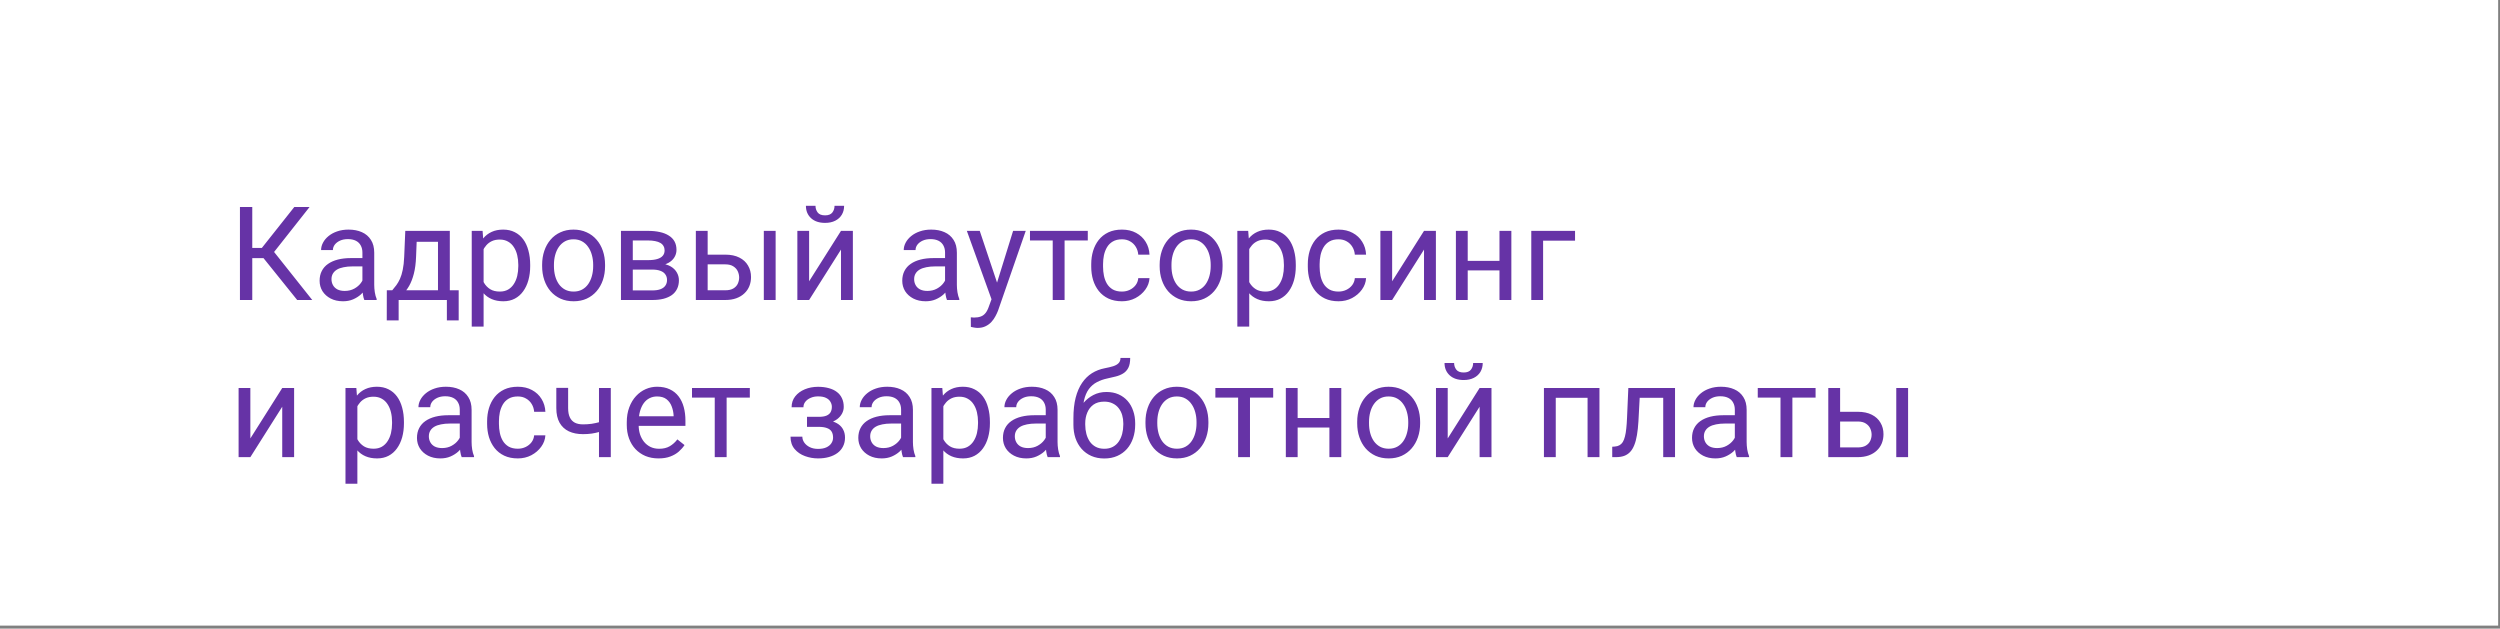
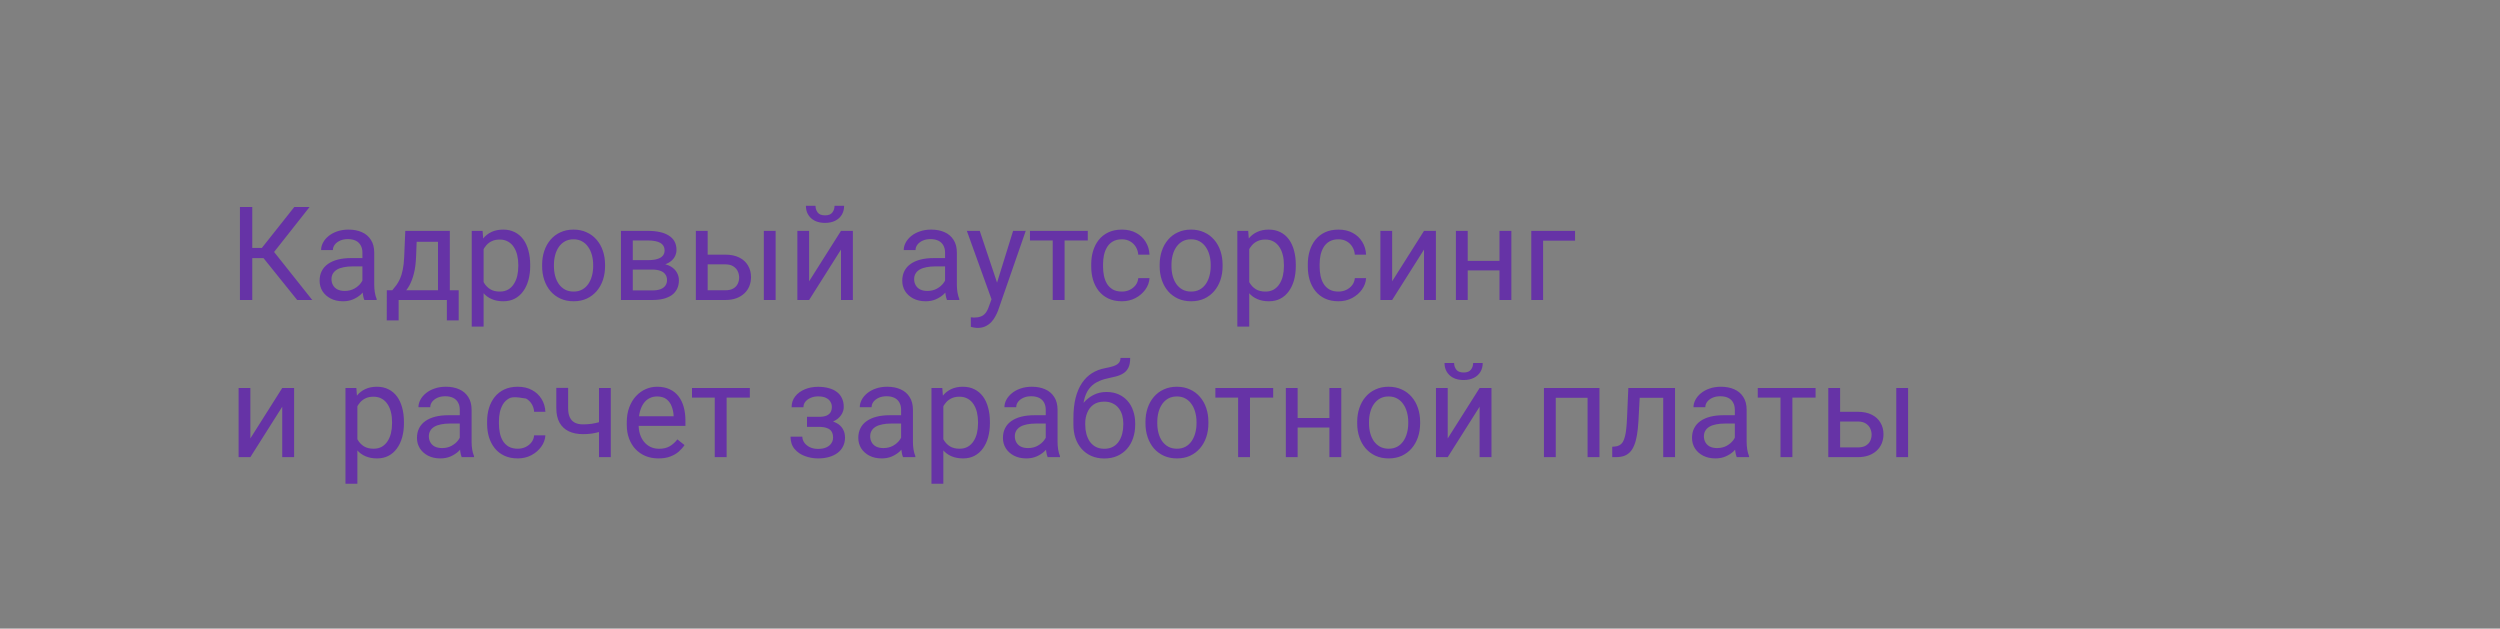
<svg xmlns="http://www.w3.org/2000/svg" width="175" height="44" viewBox="0 0 175 44" fill="none">
  <rect x="0" y="0" width="175" height="44" fill="#808080" stroke="none" />
-   <rect width="174.871" height="43.793" fill="white" />
-   <path d="M17.659 14.489V21H16.796V14.489H17.659ZM21.671 14.489L18.844 18.071H17.315L17.181 17.355H18.33L20.602 14.489H21.671ZM20.803 21L18.357 17.959L18.84 17.203L21.858 21H20.803ZM25.369 20.173V17.682C25.369 17.491 25.33 17.326 25.253 17.185C25.178 17.042 25.065 16.932 24.913 16.854C24.761 16.777 24.573 16.738 24.349 16.738C24.141 16.738 23.957 16.774 23.799 16.846C23.644 16.917 23.522 17.011 23.433 17.127C23.346 17.244 23.303 17.369 23.303 17.503H22.476C22.476 17.33 22.52 17.159 22.61 16.989C22.699 16.819 22.827 16.665 22.994 16.528C23.164 16.388 23.367 16.277 23.602 16.197C23.841 16.113 24.106 16.072 24.398 16.072C24.75 16.072 25.06 16.131 25.329 16.251C25.6 16.37 25.812 16.55 25.964 16.792C26.119 17.03 26.196 17.33 26.196 17.691V19.945C26.196 20.106 26.21 20.277 26.237 20.459C26.266 20.641 26.31 20.797 26.366 20.928V21H25.503C25.461 20.905 25.429 20.778 25.405 20.62C25.381 20.459 25.369 20.31 25.369 20.173ZM25.512 18.066L25.521 18.648H24.685C24.449 18.648 24.239 18.667 24.054 18.706C23.869 18.742 23.714 18.797 23.589 18.871C23.464 18.946 23.369 19.04 23.303 19.153C23.237 19.263 23.204 19.393 23.204 19.542C23.204 19.694 23.239 19.833 23.307 19.958C23.376 20.083 23.479 20.183 23.616 20.258C23.756 20.329 23.927 20.365 24.13 20.365C24.384 20.365 24.607 20.311 24.801 20.204C24.995 20.097 25.148 19.965 25.262 19.81C25.378 19.655 25.441 19.505 25.45 19.359L25.803 19.757C25.782 19.882 25.725 20.021 25.633 20.173C25.54 20.325 25.417 20.471 25.262 20.611C25.11 20.748 24.928 20.863 24.716 20.955C24.507 21.045 24.272 21.089 24.009 21.089C23.681 21.089 23.394 21.025 23.146 20.897C22.902 20.769 22.711 20.598 22.574 20.383C22.44 20.165 22.373 19.922 22.373 19.654C22.373 19.395 22.423 19.166 22.525 18.97C22.626 18.77 22.772 18.605 22.963 18.473C23.154 18.339 23.383 18.238 23.652 18.169C23.92 18.101 24.22 18.066 24.551 18.066H25.512ZM28.37 16.161H29.197L29.125 17.972C29.108 18.431 29.055 18.828 28.969 19.162C28.883 19.496 28.772 19.781 28.638 20.016C28.504 20.249 28.353 20.444 28.186 20.602C28.022 20.76 27.852 20.893 27.677 21H27.265L27.288 20.325L27.457 20.32C27.556 20.204 27.651 20.085 27.744 19.962C27.836 19.837 27.921 19.69 27.998 19.52C28.076 19.347 28.14 19.137 28.191 18.889C28.244 18.639 28.279 18.333 28.294 17.972L28.37 16.161ZM28.575 16.161H31.487V21H30.659V16.926H28.575V16.161ZM27.077 20.32H32.108V22.427H31.281V21H27.905V22.427H27.073L27.077 20.32ZM33.852 17.091V22.86H33.021V16.161H33.781L33.852 17.091ZM37.113 18.54V18.634C37.113 18.986 37.071 19.312 36.987 19.614C36.904 19.912 36.782 20.171 36.621 20.392C36.463 20.612 36.267 20.784 36.035 20.906C35.802 21.028 35.535 21.089 35.234 21.089C34.927 21.089 34.656 21.039 34.42 20.937C34.185 20.836 33.985 20.688 33.821 20.495C33.657 20.301 33.526 20.068 33.428 19.797C33.332 19.526 33.267 19.22 33.231 18.88V18.379C33.267 18.022 33.334 17.701 33.432 17.418C33.531 17.135 33.66 16.893 33.821 16.693C33.985 16.491 34.183 16.337 34.416 16.233C34.648 16.125 34.917 16.072 35.221 16.072C35.525 16.072 35.795 16.131 36.03 16.251C36.266 16.367 36.464 16.534 36.625 16.752C36.786 16.969 36.907 17.23 36.987 17.534C37.071 17.835 37.113 18.171 37.113 18.54ZM36.281 18.634V18.54C36.281 18.299 36.255 18.072 36.205 17.861C36.154 17.646 36.075 17.458 35.968 17.297C35.863 17.133 35.729 17.005 35.565 16.913C35.401 16.817 35.206 16.769 34.979 16.769C34.771 16.769 34.589 16.805 34.434 16.877C34.282 16.948 34.152 17.045 34.045 17.167C33.938 17.287 33.849 17.424 33.781 17.579C33.715 17.731 33.666 17.889 33.633 18.053V19.211C33.693 19.42 33.776 19.617 33.884 19.802C33.991 19.983 34.134 20.131 34.313 20.244C34.492 20.355 34.717 20.41 34.988 20.41C35.212 20.41 35.404 20.363 35.565 20.271C35.729 20.176 35.863 20.046 35.968 19.882C36.075 19.718 36.154 19.53 36.205 19.319C36.255 19.104 36.281 18.876 36.281 18.634ZM37.949 18.634V18.531C37.949 18.183 38 17.859 38.101 17.561C38.202 17.26 38.348 16.999 38.539 16.778C38.73 16.555 38.961 16.382 39.232 16.26C39.504 16.134 39.808 16.072 40.145 16.072C40.485 16.072 40.79 16.134 41.061 16.26C41.336 16.382 41.568 16.555 41.759 16.778C41.953 16.999 42.1 17.26 42.202 17.561C42.303 17.859 42.354 18.183 42.354 18.531V18.634C42.354 18.983 42.303 19.307 42.202 19.605C42.1 19.903 41.953 20.164 41.759 20.387C41.568 20.608 41.337 20.781 41.066 20.906C40.798 21.028 40.493 21.089 40.154 21.089C39.814 21.089 39.508 21.028 39.237 20.906C38.965 20.781 38.733 20.608 38.539 20.387C38.348 20.164 38.202 19.903 38.101 19.605C38 19.307 37.949 18.983 37.949 18.634ZM38.776 18.531V18.634C38.776 18.876 38.804 19.104 38.861 19.319C38.918 19.53 39.003 19.718 39.116 19.882C39.232 20.046 39.377 20.176 39.55 20.271C39.723 20.363 39.924 20.41 40.154 20.41C40.38 20.41 40.578 20.363 40.748 20.271C40.921 20.176 41.064 20.046 41.178 19.882C41.291 19.718 41.376 19.53 41.433 19.319C41.492 19.104 41.522 18.876 41.522 18.634V18.531C41.522 18.293 41.492 18.068 41.433 17.856C41.376 17.642 41.289 17.452 41.173 17.288C41.06 17.121 40.917 16.99 40.744 16.895C40.574 16.799 40.374 16.752 40.145 16.752C39.918 16.752 39.718 16.799 39.545 16.895C39.376 16.99 39.232 17.121 39.116 17.288C39.003 17.452 38.918 17.642 38.861 17.856C38.804 18.068 38.776 18.293 38.776 18.531ZM45.663 18.871H44.076L44.067 18.209H45.364C45.62 18.209 45.833 18.184 46.003 18.133C46.176 18.083 46.306 18.007 46.392 17.905C46.479 17.804 46.522 17.679 46.522 17.53C46.522 17.413 46.496 17.312 46.446 17.226C46.398 17.136 46.325 17.063 46.227 17.006C46.128 16.947 46.006 16.904 45.86 16.877C45.717 16.847 45.548 16.832 45.355 16.832H44.295V21H43.467V16.161H45.355C45.662 16.161 45.938 16.188 46.182 16.242C46.429 16.295 46.64 16.377 46.812 16.488C46.988 16.595 47.123 16.732 47.215 16.899C47.307 17.066 47.354 17.263 47.354 17.489C47.354 17.636 47.324 17.774 47.264 17.905C47.205 18.037 47.117 18.153 47 18.254C46.884 18.355 46.741 18.439 46.571 18.505C46.401 18.567 46.206 18.607 45.985 18.625L45.663 18.871ZM45.663 21H43.776L44.187 20.329H45.663C45.893 20.329 46.084 20.301 46.236 20.244C46.388 20.185 46.501 20.101 46.575 19.994C46.653 19.884 46.692 19.752 46.692 19.6C46.692 19.448 46.653 19.319 46.575 19.211C46.501 19.101 46.388 19.017 46.236 18.961C46.084 18.901 45.893 18.871 45.663 18.871H44.407L44.416 18.209H45.985L46.285 18.46C46.55 18.481 46.775 18.546 46.96 18.657C47.145 18.767 47.285 18.907 47.38 19.077C47.476 19.244 47.524 19.426 47.524 19.623C47.524 19.849 47.48 20.049 47.394 20.222C47.31 20.395 47.188 20.539 47.027 20.656C46.866 20.769 46.671 20.855 46.441 20.915C46.212 20.972 45.952 21 45.663 21ZM49.312 17.825H50.766C51.156 17.825 51.486 17.893 51.754 18.03C52.023 18.165 52.225 18.351 52.362 18.59C52.502 18.825 52.572 19.093 52.572 19.395C52.572 19.618 52.534 19.828 52.456 20.025C52.379 20.219 52.263 20.389 52.107 20.535C51.955 20.681 51.766 20.796 51.539 20.879C51.316 20.96 51.058 21 50.766 21H48.709V16.161H49.536V20.32H50.766C51.004 20.32 51.195 20.277 51.338 20.191C51.481 20.104 51.584 19.992 51.647 19.855C51.709 19.718 51.741 19.575 51.741 19.426C51.741 19.28 51.709 19.137 51.647 18.997C51.584 18.856 51.481 18.74 51.338 18.648C51.195 18.552 51.004 18.505 50.766 18.505H49.312V17.825ZM54.294 16.161V21H53.467V16.161H54.294ZM56.638 19.69L58.869 16.161H59.701V21H58.869V17.471L56.638 21H55.815V16.161H56.638V19.69ZM58.417 14.408H59.088C59.088 14.641 59.035 14.848 58.927 15.03C58.82 15.209 58.666 15.349 58.467 15.45C58.267 15.552 58.03 15.602 57.756 15.602C57.341 15.602 57.013 15.492 56.772 15.271C56.533 15.048 56.414 14.76 56.414 14.408H57.085C57.085 14.584 57.136 14.739 57.237 14.873C57.338 15.007 57.511 15.075 57.756 15.075C57.994 15.075 58.164 15.007 58.266 14.873C58.367 14.739 58.417 14.584 58.417 14.408ZM66.154 20.173V17.682C66.154 17.491 66.115 17.326 66.038 17.185C65.963 17.042 65.85 16.932 65.698 16.854C65.546 16.777 65.358 16.738 65.135 16.738C64.926 16.738 64.743 16.774 64.585 16.846C64.43 16.917 64.307 17.011 64.218 17.127C64.131 17.244 64.088 17.369 64.088 17.503H63.261C63.261 17.33 63.306 17.159 63.395 16.989C63.484 16.819 63.613 16.665 63.779 16.528C63.95 16.388 64.152 16.277 64.388 16.197C64.626 16.113 64.892 16.072 65.184 16.072C65.536 16.072 65.846 16.131 66.114 16.251C66.385 16.37 66.597 16.55 66.749 16.792C66.904 17.03 66.981 17.33 66.981 17.691V19.945C66.981 20.106 66.995 20.277 67.022 20.459C67.052 20.641 67.095 20.797 67.151 20.928V21H66.288C66.247 20.905 66.214 20.778 66.19 20.62C66.166 20.459 66.154 20.31 66.154 20.173ZM66.297 18.066L66.306 18.648H65.47C65.234 18.648 65.024 18.667 64.839 18.706C64.655 18.742 64.499 18.797 64.374 18.871C64.249 18.946 64.154 19.04 64.088 19.153C64.022 19.263 63.99 19.393 63.99 19.542C63.99 19.694 64.024 19.833 64.093 19.958C64.161 20.083 64.264 20.183 64.401 20.258C64.541 20.329 64.713 20.365 64.915 20.365C65.169 20.365 65.392 20.311 65.586 20.204C65.78 20.097 65.934 19.965 66.047 19.81C66.163 19.655 66.226 19.505 66.235 19.359L66.588 19.757C66.567 19.882 66.51 20.021 66.418 20.173C66.326 20.325 66.202 20.471 66.047 20.611C65.895 20.748 65.713 20.863 65.501 20.955C65.293 21.045 65.057 21.089 64.795 21.089C64.467 21.089 64.179 21.025 63.932 20.897C63.687 20.769 63.496 20.598 63.359 20.383C63.225 20.165 63.158 19.922 63.158 19.654C63.158 19.395 63.209 19.166 63.31 18.97C63.411 18.77 63.557 18.605 63.748 18.473C63.939 18.339 64.169 18.238 64.437 18.169C64.705 18.101 65.005 18.066 65.336 18.066H66.297ZM69.571 20.499L70.917 16.161H71.802L69.862 21.747C69.817 21.866 69.757 21.994 69.683 22.131C69.611 22.272 69.519 22.404 69.405 22.529C69.292 22.655 69.155 22.756 68.994 22.834C68.836 22.914 68.647 22.954 68.426 22.954C68.36 22.954 68.277 22.945 68.176 22.927C68.074 22.91 68.003 22.895 67.961 22.883L67.956 22.212C67.98 22.215 68.018 22.218 68.068 22.221C68.122 22.227 68.159 22.23 68.18 22.23C68.368 22.23 68.527 22.204 68.659 22.154C68.79 22.106 68.9 22.024 68.99 21.908C69.082 21.794 69.161 21.638 69.227 21.438L69.571 20.499ZM68.582 16.161L69.839 19.918L70.054 20.79L69.459 21.094L67.679 16.161H68.582ZM74.521 16.161V21H73.69V16.161H74.521ZM76.145 16.161V16.832H72.098V16.161H76.145ZM78.537 20.41C78.734 20.41 78.916 20.369 79.083 20.289C79.25 20.208 79.387 20.098 79.494 19.958C79.602 19.815 79.663 19.652 79.678 19.471H80.465C80.45 19.757 80.353 20.024 80.174 20.271C79.998 20.515 79.767 20.714 79.481 20.866C79.195 21.015 78.88 21.089 78.537 21.089C78.174 21.089 77.856 21.025 77.585 20.897C77.317 20.769 77.093 20.593 76.914 20.369C76.738 20.146 76.605 19.889 76.516 19.6C76.43 19.308 76.386 19 76.386 18.674V18.487C76.386 18.162 76.43 17.855 76.516 17.566C76.605 17.273 76.738 17.015 76.914 16.792C77.093 16.568 77.317 16.392 77.585 16.264C77.856 16.136 78.174 16.072 78.537 16.072C78.916 16.072 79.247 16.149 79.53 16.304C79.813 16.456 80.035 16.665 80.197 16.93C80.361 17.193 80.45 17.491 80.465 17.825H79.678C79.663 17.625 79.606 17.445 79.508 17.284C79.412 17.123 79.281 16.994 79.114 16.899C78.95 16.801 78.758 16.752 78.537 16.752C78.284 16.752 78.071 16.802 77.898 16.904C77.728 17.002 77.592 17.136 77.491 17.306C77.392 17.473 77.321 17.659 77.276 17.865C77.234 18.068 77.214 18.275 77.214 18.487V18.674C77.214 18.886 77.234 19.095 77.276 19.301C77.318 19.506 77.388 19.693 77.486 19.86C77.588 20.027 77.723 20.161 77.893 20.262C78.066 20.36 78.281 20.41 78.537 20.41ZM81.176 18.634V18.531C81.176 18.183 81.227 17.859 81.328 17.561C81.429 17.26 81.575 16.999 81.766 16.778C81.957 16.555 82.188 16.382 82.459 16.26C82.731 16.134 83.035 16.072 83.372 16.072C83.712 16.072 84.017 16.134 84.288 16.26C84.563 16.382 84.795 16.555 84.986 16.778C85.18 16.999 85.327 17.26 85.429 17.561C85.53 17.859 85.581 18.183 85.581 18.531V18.634C85.581 18.983 85.53 19.307 85.429 19.605C85.327 19.903 85.18 20.164 84.986 20.387C84.795 20.608 84.564 20.781 84.293 20.906C84.025 21.028 83.721 21.089 83.381 21.089C83.041 21.089 82.735 21.028 82.464 20.906C82.192 20.781 81.96 20.608 81.766 20.387C81.575 20.164 81.429 19.903 81.328 19.605C81.227 19.307 81.176 18.983 81.176 18.634ZM82.003 18.531V18.634C82.003 18.876 82.031 19.104 82.088 19.319C82.145 19.53 82.23 19.718 82.343 19.882C82.459 20.046 82.604 20.176 82.777 20.271C82.95 20.363 83.151 20.41 83.381 20.41C83.607 20.41 83.805 20.363 83.975 20.271C84.148 20.176 84.291 20.046 84.405 19.882C84.518 19.718 84.603 19.53 84.66 19.319C84.719 19.104 84.749 18.876 84.749 18.634V18.531C84.749 18.293 84.719 18.068 84.66 17.856C84.603 17.642 84.516 17.452 84.4 17.288C84.287 17.121 84.144 16.99 83.971 16.895C83.801 16.799 83.601 16.752 83.372 16.752C83.145 16.752 82.945 16.799 82.772 16.895C82.603 16.99 82.459 17.121 82.343 17.288C82.23 17.452 82.145 17.642 82.088 17.856C82.031 18.068 82.003 18.293 82.003 18.531ZM87.446 17.091V22.86H86.614V16.161H87.374L87.446 17.091ZM90.706 18.54V18.634C90.706 18.986 90.664 19.312 90.581 19.614C90.497 19.912 90.375 20.171 90.214 20.392C90.056 20.612 89.861 20.784 89.628 20.906C89.395 21.028 89.129 21.089 88.828 21.089C88.52 21.089 88.249 21.039 88.014 20.937C87.778 20.836 87.578 20.688 87.414 20.495C87.25 20.301 87.119 20.068 87.021 19.797C86.925 19.526 86.86 19.22 86.824 18.88V18.379C86.86 18.022 86.927 17.701 87.025 17.418C87.124 17.135 87.253 16.893 87.414 16.693C87.578 16.491 87.777 16.337 88.009 16.233C88.242 16.125 88.51 16.072 88.814 16.072C89.118 16.072 89.388 16.131 89.624 16.251C89.859 16.367 90.057 16.534 90.218 16.752C90.379 16.969 90.5 17.23 90.581 17.534C90.664 17.835 90.706 18.171 90.706 18.54ZM89.874 18.634V18.54C89.874 18.299 89.849 18.072 89.798 17.861C89.747 17.646 89.668 17.458 89.561 17.297C89.457 17.133 89.323 17.005 89.159 16.913C88.995 16.817 88.799 16.769 88.573 16.769C88.364 16.769 88.182 16.805 88.027 16.877C87.875 16.948 87.745 17.045 87.638 17.167C87.531 17.287 87.443 17.424 87.374 17.579C87.309 17.731 87.259 17.889 87.227 18.053V19.211C87.286 19.42 87.37 19.617 87.477 19.802C87.584 19.983 87.727 20.131 87.906 20.244C88.085 20.355 88.31 20.41 88.582 20.41C88.805 20.41 88.998 20.363 89.159 20.271C89.323 20.176 89.457 20.046 89.561 19.882C89.668 19.718 89.747 19.53 89.798 19.319C89.849 19.104 89.874 18.876 89.874 18.634ZM93.698 20.41C93.894 20.41 94.076 20.369 94.243 20.289C94.41 20.208 94.547 20.098 94.655 19.958C94.762 19.815 94.823 19.652 94.838 19.471H95.625C95.61 19.757 95.513 20.024 95.334 20.271C95.159 20.515 94.927 20.714 94.641 20.866C94.355 21.015 94.04 21.089 93.698 21.089C93.334 21.089 93.016 21.025 92.745 20.897C92.477 20.769 92.253 20.593 92.074 20.369C91.898 20.146 91.766 19.889 91.676 19.6C91.59 19.308 91.547 19 91.547 18.674V18.487C91.547 18.162 91.59 17.855 91.676 17.566C91.766 17.273 91.898 17.015 92.074 16.792C92.253 16.568 92.477 16.392 92.745 16.264C93.016 16.136 93.334 16.072 93.698 16.072C94.076 16.072 94.407 16.149 94.69 16.304C94.974 16.456 95.196 16.665 95.357 16.93C95.521 17.193 95.61 17.491 95.625 17.825H94.838C94.823 17.625 94.766 17.445 94.668 17.284C94.573 17.123 94.442 16.994 94.275 16.899C94.111 16.801 93.918 16.752 93.698 16.752C93.444 16.752 93.231 16.802 93.058 16.904C92.888 17.002 92.753 17.136 92.651 17.306C92.553 17.473 92.481 17.659 92.436 17.865C92.395 18.068 92.374 18.275 92.374 18.487V18.674C92.374 18.886 92.395 19.095 92.436 19.301C92.478 19.506 92.548 19.693 92.647 19.86C92.748 20.027 92.884 20.161 93.054 20.262C93.227 20.36 93.441 20.41 93.698 20.41ZM97.45 19.69L99.681 16.161H100.513V21H99.681V17.471L97.45 21H96.627V16.161H97.45V19.69ZM105.124 18.259V18.929H102.566V18.259H105.124ZM102.74 16.161V21H101.913V16.161H102.74ZM105.795 16.161V21H104.963V16.161H105.795ZM110.253 16.161V16.846H108.017V21H107.19V16.161H110.253ZM17.525 30.69L19.756 27.161H20.588V32H19.756V28.471L17.525 32H16.702V27.161H17.525V30.69ZM25.016 28.091V33.86H24.184V27.161H24.944L25.016 28.091ZM28.276 29.54V29.634C28.276 29.986 28.234 30.312 28.151 30.614C28.067 30.912 27.945 31.171 27.784 31.392C27.626 31.612 27.431 31.784 27.198 31.906C26.965 32.028 26.699 32.089 26.398 32.089C26.09 32.089 25.819 32.039 25.584 31.937C25.348 31.836 25.148 31.688 24.984 31.495C24.82 31.301 24.689 31.068 24.591 30.797C24.495 30.526 24.43 30.22 24.394 29.88V29.379C24.43 29.022 24.497 28.701 24.595 28.418C24.694 28.135 24.823 27.893 24.984 27.693C25.148 27.491 25.347 27.337 25.579 27.233C25.812 27.125 26.08 27.072 26.384 27.072C26.688 27.072 26.958 27.131 27.194 27.251C27.429 27.367 27.627 27.534 27.788 27.752C27.949 27.969 28.07 28.23 28.151 28.534C28.234 28.835 28.276 29.171 28.276 29.54ZM27.444 29.634V29.54C27.444 29.299 27.419 29.072 27.368 28.861C27.317 28.646 27.238 28.458 27.131 28.297C27.027 28.133 26.892 28.005 26.729 27.913C26.564 27.817 26.369 27.769 26.143 27.769C25.934 27.769 25.752 27.805 25.597 27.877C25.445 27.948 25.315 28.045 25.208 28.167C25.101 28.287 25.013 28.424 24.944 28.579C24.878 28.731 24.829 28.889 24.797 29.053V30.211C24.856 30.42 24.94 30.617 25.047 30.802C25.154 30.983 25.297 31.131 25.476 31.244C25.655 31.355 25.88 31.41 26.152 31.41C26.375 31.41 26.567 31.363 26.729 31.271C26.892 31.176 27.027 31.046 27.131 30.882C27.238 30.718 27.317 30.53 27.368 30.319C27.419 30.104 27.444 29.876 27.444 29.634ZM32.184 31.173V28.682C32.184 28.491 32.146 28.326 32.068 28.185C31.994 28.042 31.88 27.932 31.728 27.854C31.576 27.777 31.388 27.738 31.165 27.738C30.956 27.738 30.773 27.774 30.615 27.846C30.46 27.917 30.337 28.011 30.248 28.127C30.162 28.244 30.118 28.369 30.118 28.503H29.291C29.291 28.33 29.336 28.159 29.425 27.989C29.515 27.819 29.643 27.665 29.81 27.528C29.98 27.388 30.182 27.277 30.418 27.197C30.656 27.113 30.922 27.072 31.214 27.072C31.566 27.072 31.876 27.131 32.144 27.251C32.416 27.37 32.627 27.55 32.779 27.792C32.934 28.03 33.012 28.33 33.012 28.691V30.945C33.012 31.106 33.025 31.277 33.052 31.459C33.082 31.641 33.125 31.797 33.182 31.928V32H32.319C32.277 31.905 32.244 31.778 32.22 31.62C32.196 31.459 32.184 31.31 32.184 31.173ZM32.328 29.066L32.337 29.648H31.5C31.265 29.648 31.055 29.667 30.87 29.706C30.685 29.742 30.53 29.797 30.404 29.871C30.279 29.946 30.184 30.04 30.118 30.153C30.053 30.263 30.02 30.393 30.02 30.542C30.02 30.694 30.054 30.833 30.123 30.958C30.191 31.083 30.294 31.183 30.431 31.258C30.572 31.329 30.743 31.365 30.946 31.365C31.199 31.365 31.423 31.311 31.616 31.204C31.81 31.097 31.964 30.965 32.077 30.81C32.193 30.655 32.256 30.505 32.265 30.359L32.618 30.757C32.597 30.882 32.541 31.021 32.448 31.173C32.356 31.325 32.232 31.471 32.077 31.611C31.925 31.748 31.743 31.863 31.532 31.955C31.323 32.045 31.087 32.089 30.825 32.089C30.497 32.089 30.209 32.025 29.962 31.897C29.717 31.769 29.526 31.598 29.389 31.383C29.255 31.165 29.188 30.922 29.188 30.654C29.188 30.395 29.239 30.166 29.34 29.97C29.442 29.77 29.588 29.605 29.778 29.473C29.969 29.339 30.199 29.238 30.467 29.169C30.735 29.101 31.035 29.066 31.366 29.066H32.328ZM36.249 31.41C36.446 31.41 36.628 31.369 36.795 31.289C36.962 31.208 37.099 31.098 37.206 30.958C37.314 30.815 37.375 30.652 37.39 30.471H38.177C38.162 30.757 38.065 31.024 37.886 31.271C37.71 31.515 37.479 31.714 37.193 31.866C36.907 32.015 36.592 32.089 36.249 32.089C35.886 32.089 35.568 32.025 35.297 31.897C35.029 31.769 34.805 31.593 34.626 31.369C34.45 31.146 34.318 30.889 34.228 30.6C34.142 30.308 34.098 30 34.098 29.674V29.487C34.098 29.162 34.142 28.855 34.228 28.566C34.318 28.273 34.45 28.015 34.626 27.792C34.805 27.568 35.029 27.392 35.297 27.264C35.568 27.136 35.886 27.072 36.249 27.072C36.628 27.072 36.959 27.149 37.242 27.304C37.526 27.456 37.748 27.665 37.909 27.93C38.073 28.193 38.162 28.491 38.177 28.825H37.39C37.375 28.625 37.318 28.445 37.22 28.284C37.124 28.123 36.993 27.994 36.826 27.899C36.662 27.801 36.47 27.752 36.249 27.752C35.996 27.752 35.783 27.802 35.61 27.904C35.44 28.002 35.304 28.136 35.203 28.306C35.105 28.473 35.033 28.659 34.988 28.865C34.947 29.068 34.926 29.275 34.926 29.487V29.674C34.926 29.886 34.947 30.095 34.988 30.301C35.03 30.506 35.1 30.693 35.199 30.86C35.3 31.027 35.436 31.161 35.605 31.262C35.779 31.36 35.993 31.41 36.249 31.41ZM42.756 27.161V32H41.929V27.161H42.756ZM42.475 29.384V30.064C42.308 30.126 42.138 30.183 41.965 30.233C41.795 30.281 41.614 30.32 41.424 30.35C41.236 30.377 41.032 30.39 40.811 30.39C40.429 30.39 40.099 30.325 39.818 30.193C39.538 30.059 39.322 29.858 39.17 29.59C39.018 29.318 38.942 28.977 38.942 28.566V27.152H39.769V28.566C39.769 28.834 39.809 29.051 39.89 29.218C39.97 29.385 40.088 29.509 40.243 29.59C40.398 29.667 40.587 29.706 40.811 29.706C41.026 29.706 41.227 29.692 41.415 29.666C41.605 29.636 41.787 29.597 41.96 29.549C42.136 29.502 42.308 29.447 42.475 29.384ZM46.097 32.089C45.76 32.089 45.455 32.033 45.18 31.919C44.909 31.803 44.675 31.641 44.478 31.432C44.284 31.223 44.135 30.976 44.031 30.69C43.927 30.404 43.874 30.09 43.874 29.751V29.563C43.874 29.169 43.932 28.819 44.049 28.512C44.165 28.202 44.323 27.939 44.523 27.725C44.723 27.51 44.949 27.348 45.203 27.237C45.456 27.127 45.718 27.072 45.99 27.072C46.336 27.072 46.634 27.131 46.884 27.251C47.138 27.37 47.345 27.537 47.506 27.752C47.667 27.963 47.786 28.214 47.864 28.503C47.941 28.789 47.98 29.102 47.98 29.442V29.813H44.366V29.138H47.152V29.075C47.141 28.861 47.096 28.652 47.018 28.449C46.944 28.246 46.824 28.079 46.66 27.948C46.496 27.817 46.273 27.752 45.99 27.752C45.802 27.752 45.629 27.792 45.471 27.872C45.313 27.95 45.177 28.066 45.064 28.221C44.951 28.376 44.863 28.566 44.8 28.789C44.737 29.013 44.706 29.271 44.706 29.563V29.751C44.706 29.98 44.737 30.196 44.8 30.399C44.866 30.599 44.96 30.775 45.082 30.927C45.207 31.079 45.358 31.198 45.533 31.285C45.712 31.371 45.915 31.414 46.142 31.414C46.434 31.414 46.681 31.355 46.884 31.235C47.087 31.116 47.264 30.956 47.416 30.757L47.917 31.155C47.813 31.313 47.68 31.463 47.519 31.607C47.358 31.75 47.16 31.866 46.924 31.955C46.692 32.045 46.416 32.089 46.097 32.089ZM50.864 27.161V32H50.032V27.161H50.864ZM52.488 27.161V27.832H48.44V27.161H52.488ZM57.38 29.688H56.49V29.178H57.313C57.542 29.178 57.724 29.15 57.858 29.093C57.993 29.034 58.088 28.951 58.145 28.847C58.201 28.743 58.23 28.621 58.23 28.48C58.23 28.355 58.197 28.238 58.131 28.127C58.069 28.014 57.967 27.923 57.827 27.854C57.687 27.783 57.499 27.747 57.264 27.747C57.073 27.747 56.9 27.781 56.745 27.85C56.59 27.916 56.466 28.006 56.374 28.123C56.284 28.236 56.24 28.364 56.24 28.507H55.412C55.412 28.212 55.496 27.959 55.663 27.747C55.833 27.532 56.058 27.367 56.338 27.251C56.621 27.134 56.93 27.076 57.264 27.076C57.544 27.076 57.794 27.108 58.015 27.17C58.239 27.23 58.428 27.319 58.583 27.439C58.738 27.555 58.856 27.701 58.936 27.877C59.02 28.05 59.062 28.251 59.062 28.48C59.062 28.645 59.023 28.799 58.945 28.946C58.868 29.092 58.756 29.221 58.61 29.335C58.464 29.445 58.286 29.531 58.078 29.594C57.872 29.657 57.639 29.688 57.38 29.688ZM56.49 29.375H57.38C57.669 29.375 57.924 29.403 58.145 29.46C58.365 29.514 58.55 29.594 58.699 29.701C58.848 29.809 58.96 29.941 59.035 30.099C59.112 30.254 59.151 30.433 59.151 30.636C59.151 30.863 59.105 31.067 59.012 31.249C58.923 31.428 58.795 31.58 58.628 31.705C58.461 31.83 58.261 31.925 58.029 31.991C57.799 32.057 57.544 32.089 57.264 32.089C56.951 32.089 56.647 32.036 56.351 31.928C56.056 31.821 55.813 31.656 55.623 31.432C55.432 31.206 55.336 30.918 55.336 30.569H56.164C56.164 30.715 56.21 30.854 56.302 30.985C56.395 31.116 56.523 31.222 56.687 31.302C56.854 31.383 57.046 31.423 57.264 31.423C57.496 31.423 57.69 31.387 57.845 31.316C58 31.244 58.116 31.149 58.194 31.03C58.274 30.91 58.315 30.781 58.315 30.64C58.315 30.459 58.279 30.312 58.207 30.202C58.136 30.092 58.026 30.011 57.876 29.961C57.73 29.907 57.542 29.88 57.313 29.88H56.49V29.375ZM63.077 31.173V28.682C63.077 28.491 63.039 28.326 62.961 28.185C62.887 28.042 62.773 27.932 62.621 27.854C62.469 27.777 62.281 27.738 62.058 27.738C61.849 27.738 61.666 27.774 61.508 27.846C61.353 27.917 61.23 28.011 61.141 28.127C61.055 28.244 61.011 28.369 61.011 28.503H60.184C60.184 28.33 60.229 28.159 60.318 27.989C60.408 27.819 60.536 27.665 60.703 27.528C60.873 27.388 61.075 27.277 61.311 27.197C61.55 27.113 61.815 27.072 62.107 27.072C62.459 27.072 62.769 27.131 63.037 27.251C63.309 27.37 63.52 27.55 63.672 27.792C63.827 28.03 63.905 28.33 63.905 28.691V30.945C63.905 31.106 63.918 31.277 63.945 31.459C63.975 31.641 64.018 31.797 64.075 31.928V32H63.212C63.17 31.905 63.137 31.778 63.113 31.62C63.089 31.459 63.077 31.31 63.077 31.173ZM63.221 29.066L63.23 29.648H62.393C62.158 29.648 61.947 29.667 61.763 29.706C61.578 29.742 61.423 29.797 61.297 29.871C61.172 29.946 61.077 30.04 61.011 30.153C60.946 30.263 60.913 30.393 60.913 30.542C60.913 30.694 60.947 30.833 61.016 30.958C61.084 31.083 61.187 31.183 61.324 31.258C61.465 31.329 61.636 31.365 61.839 31.365C62.092 31.365 62.316 31.311 62.51 31.204C62.703 31.097 62.857 30.965 62.97 30.81C63.086 30.655 63.149 30.505 63.158 30.359L63.511 30.757C63.49 30.882 63.434 31.021 63.341 31.173C63.249 31.325 63.125 31.471 62.97 31.611C62.818 31.748 62.636 31.863 62.425 31.955C62.216 32.045 61.98 32.089 61.718 32.089C61.39 32.089 61.102 32.025 60.855 31.897C60.61 31.769 60.419 31.598 60.282 31.383C60.148 31.165 60.081 30.922 60.081 30.654C60.081 30.395 60.132 30.166 60.233 29.97C60.335 29.77 60.481 29.605 60.671 29.473C60.862 29.339 61.092 29.238 61.36 29.169C61.629 29.101 61.928 29.066 62.259 29.066H63.221ZM66.034 28.091V33.86H65.202V27.161H65.962L66.034 28.091ZM69.294 29.54V29.634C69.294 29.986 69.252 30.312 69.168 30.614C69.085 30.912 68.963 31.171 68.802 31.392C68.644 31.612 68.448 31.784 68.216 31.906C67.983 32.028 67.716 32.089 67.415 32.089C67.108 32.089 66.837 32.039 66.601 31.937C66.366 31.836 66.166 31.688 66.002 31.495C65.838 31.301 65.707 31.068 65.609 30.797C65.513 30.526 65.448 30.22 65.412 29.88V29.379C65.448 29.022 65.515 28.701 65.613 28.418C65.712 28.135 65.841 27.893 66.002 27.693C66.166 27.491 66.364 27.337 66.597 27.233C66.829 27.125 67.098 27.072 67.402 27.072C67.706 27.072 67.976 27.131 68.211 27.251C68.447 27.367 68.645 27.534 68.806 27.752C68.967 27.969 69.088 28.23 69.168 28.534C69.252 28.835 69.294 29.171 69.294 29.54ZM68.462 29.634V29.54C68.462 29.299 68.436 29.072 68.386 28.861C68.335 28.646 68.256 28.458 68.149 28.297C68.044 28.133 67.91 28.005 67.746 27.913C67.582 27.817 67.387 27.769 67.16 27.769C66.952 27.769 66.77 27.805 66.615 27.877C66.463 27.948 66.333 28.045 66.226 28.167C66.118 28.287 66.031 28.424 65.962 28.579C65.896 28.731 65.847 28.889 65.814 29.053V30.211C65.874 30.42 65.957 30.617 66.065 30.802C66.172 30.983 66.315 31.131 66.494 31.244C66.673 31.355 66.898 31.41 67.169 31.41C67.393 31.41 67.585 31.363 67.746 31.271C67.91 31.176 68.044 31.046 68.149 30.882C68.256 30.718 68.335 30.53 68.386 30.319C68.436 30.104 68.462 29.876 68.462 29.634ZM73.202 31.173V28.682C73.202 28.491 73.163 28.326 73.086 28.185C73.011 28.042 72.898 27.932 72.746 27.854C72.594 27.777 72.406 27.738 72.183 27.738C71.974 27.738 71.79 27.774 71.632 27.846C71.477 27.917 71.355 28.011 71.266 28.127C71.179 28.244 71.136 28.369 71.136 28.503H70.309C70.309 28.33 70.353 28.159 70.443 27.989C70.532 27.819 70.661 27.665 70.828 27.528C70.997 27.388 71.2 27.277 71.436 27.197C71.674 27.113 71.94 27.072 72.232 27.072C72.584 27.072 72.894 27.131 73.162 27.251C73.433 27.37 73.645 27.55 73.797 27.792C73.952 28.03 74.029 28.33 74.029 28.691V30.945C74.029 31.106 74.043 31.277 74.07 31.459C74.1 31.641 74.143 31.797 74.199 31.928V32H73.336C73.295 31.905 73.262 31.778 73.238 31.62C73.214 31.459 73.202 31.31 73.202 31.173ZM73.345 29.066L73.354 29.648H72.518C72.282 29.648 72.072 29.667 71.887 29.706C71.703 29.742 71.547 29.797 71.422 29.871C71.297 29.946 71.202 30.04 71.136 30.153C71.07 30.263 71.038 30.393 71.038 30.542C71.038 30.694 71.072 30.833 71.141 30.958C71.209 31.083 71.312 31.183 71.449 31.258C71.589 31.329 71.761 31.365 71.963 31.365C72.217 31.365 72.44 31.311 72.634 31.204C72.828 31.097 72.982 30.965 73.095 30.81C73.211 30.655 73.274 30.505 73.283 30.359L73.636 30.757C73.615 30.882 73.558 31.021 73.466 31.173C73.374 31.325 73.25 31.471 73.095 31.611C72.943 31.748 72.761 31.863 72.549 31.955C72.341 32.045 72.105 32.089 71.843 32.089C71.515 32.089 71.227 32.025 70.98 31.897C70.735 31.769 70.544 31.598 70.407 31.383C70.273 31.165 70.206 30.922 70.206 30.654C70.206 30.395 70.257 30.166 70.358 29.97C70.459 29.77 70.605 29.605 70.796 29.473C70.987 29.339 71.217 29.238 71.485 29.169C71.753 29.101 72.053 29.066 72.384 29.066H73.345ZM78.434 25.055H79.114C79.114 25.347 79.07 25.58 78.98 25.753C78.891 25.922 78.768 26.054 78.613 26.146C78.461 26.238 78.288 26.309 78.095 26.356C77.904 26.404 77.706 26.45 77.5 26.495C77.243 26.549 77.005 26.634 76.784 26.75C76.567 26.863 76.379 27.024 76.221 27.233C76.066 27.442 75.951 27.713 75.876 28.047C75.805 28.381 75.785 28.794 75.818 29.285V29.697H75.139V29.285C75.139 28.734 75.191 28.252 75.295 27.841C75.402 27.43 75.553 27.082 75.747 26.799C75.941 26.516 76.17 26.291 76.436 26.124C76.704 25.957 76.999 25.842 77.321 25.779C77.553 25.735 77.753 25.687 77.92 25.636C78.087 25.583 78.214 25.511 78.3 25.422C78.39 25.332 78.434 25.21 78.434 25.055ZM77.455 27.439C77.771 27.439 78.053 27.494 78.3 27.604C78.548 27.714 78.758 27.868 78.931 28.065C79.104 28.261 79.235 28.494 79.324 28.762C79.417 29.028 79.463 29.317 79.463 29.63V29.728C79.463 30.065 79.414 30.378 79.316 30.667C79.22 30.953 79.079 31.204 78.891 31.419C78.706 31.63 78.479 31.796 78.211 31.915C77.945 32.034 77.643 32.094 77.303 32.094C76.963 32.094 76.659 32.034 76.391 31.915C76.125 31.796 75.899 31.63 75.711 31.419C75.523 31.204 75.38 30.953 75.282 30.667C75.186 30.378 75.139 30.065 75.139 29.728V29.63C75.139 29.555 75.152 29.482 75.179 29.411C75.206 29.339 75.239 29.266 75.277 29.192C75.319 29.117 75.356 29.038 75.389 28.954C75.499 28.686 75.65 28.437 75.841 28.208C76.034 27.978 76.266 27.793 76.534 27.653C76.805 27.51 77.112 27.439 77.455 27.439ZM77.294 28.114C76.99 28.114 76.74 28.184 76.543 28.324C76.349 28.464 76.204 28.65 76.109 28.883C76.014 29.113 75.966 29.361 75.966 29.63V29.728C75.966 29.955 75.993 30.169 76.046 30.372C76.1 30.575 76.181 30.755 76.288 30.913C76.398 31.068 76.537 31.191 76.704 31.28C76.874 31.369 77.073 31.414 77.303 31.414C77.533 31.414 77.731 31.369 77.898 31.28C78.065 31.191 78.202 31.068 78.309 30.913C78.417 30.755 78.497 30.575 78.551 30.372C78.604 30.169 78.631 29.955 78.631 29.728V29.63C78.631 29.427 78.604 29.235 78.551 29.053C78.497 28.871 78.415 28.71 78.305 28.57C78.198 28.43 78.059 28.32 77.889 28.239C77.722 28.155 77.524 28.114 77.294 28.114ZM80.183 29.634V29.531C80.183 29.183 80.234 28.859 80.335 28.561C80.436 28.26 80.583 27.999 80.773 27.778C80.964 27.555 81.195 27.382 81.466 27.26C81.738 27.134 82.042 27.072 82.379 27.072C82.719 27.072 83.024 27.134 83.296 27.26C83.57 27.382 83.802 27.555 83.993 27.778C84.187 27.999 84.335 28.26 84.436 28.561C84.537 28.859 84.588 29.183 84.588 29.531V29.634C84.588 29.983 84.537 30.307 84.436 30.605C84.335 30.903 84.187 31.164 83.993 31.387C83.802 31.608 83.571 31.781 83.3 31.906C83.032 32.028 82.728 32.089 82.388 32.089C82.048 32.089 81.742 32.028 81.471 31.906C81.2 31.781 80.967 31.608 80.773 31.387C80.583 31.164 80.436 30.903 80.335 30.605C80.234 30.307 80.183 29.983 80.183 29.634ZM81.01 29.531V29.634C81.01 29.876 81.039 30.104 81.095 30.319C81.152 30.53 81.237 30.718 81.35 30.882C81.466 31.046 81.611 31.176 81.784 31.271C81.957 31.363 82.158 31.41 82.388 31.41C82.614 31.41 82.813 31.363 82.983 31.271C83.156 31.176 83.299 31.046 83.412 30.882C83.525 30.718 83.61 30.53 83.667 30.319C83.726 30.104 83.756 29.876 83.756 29.634V29.531C83.756 29.293 83.726 29.068 83.667 28.856C83.61 28.642 83.524 28.452 83.407 28.288C83.294 28.121 83.151 27.99 82.978 27.895C82.808 27.799 82.608 27.752 82.379 27.752C82.152 27.752 81.953 27.799 81.78 27.895C81.61 27.99 81.466 28.121 81.35 28.288C81.237 28.452 81.152 28.642 81.095 28.856C81.039 29.068 81.01 29.293 81.01 29.531ZM87.499 27.161V32H86.668V27.161H87.499ZM89.123 27.161V27.832H85.076V27.161H89.123ZM93.219 29.259V29.929H90.661V29.259H93.219ZM90.835 27.161V32H90.008V27.161H90.835ZM93.89 27.161V32H93.058V27.161H93.89ZM95.004 29.634V29.531C95.004 29.183 95.054 28.859 95.156 28.561C95.257 28.26 95.403 27.999 95.594 27.778C95.785 27.555 96.016 27.382 96.287 27.26C96.558 27.134 96.862 27.072 97.199 27.072C97.539 27.072 97.845 27.134 98.116 27.26C98.39 27.382 98.623 27.555 98.814 27.778C99.007 27.999 99.155 28.26 99.256 28.561C99.358 28.859 99.409 29.183 99.409 29.531V29.634C99.409 29.983 99.358 30.307 99.256 30.605C99.155 30.903 99.007 31.164 98.814 31.387C98.623 31.608 98.392 31.781 98.121 31.906C97.852 32.028 97.548 32.089 97.208 32.089C96.868 32.089 96.563 32.028 96.291 31.906C96.02 31.781 95.788 31.608 95.594 31.387C95.403 31.164 95.257 30.903 95.156 30.605C95.054 30.307 95.004 29.983 95.004 29.634ZM95.831 29.531V29.634C95.831 29.876 95.859 30.104 95.916 30.319C95.972 30.53 96.057 30.718 96.171 30.882C96.287 31.046 96.432 31.176 96.605 31.271C96.777 31.363 96.979 31.41 97.208 31.41C97.435 31.41 97.633 31.363 97.803 31.271C97.976 31.176 98.119 31.046 98.232 30.882C98.346 30.718 98.431 30.53 98.487 30.319C98.547 30.104 98.577 29.876 98.577 29.634V29.531C98.577 29.293 98.547 29.068 98.487 28.856C98.431 28.642 98.344 28.452 98.228 28.288C98.115 28.121 97.971 27.99 97.799 27.895C97.629 27.799 97.429 27.752 97.199 27.752C96.973 27.752 96.773 27.799 96.6 27.895C96.43 27.99 96.287 28.121 96.171 28.288C96.057 28.452 95.972 28.642 95.916 28.856C95.859 29.068 95.831 29.293 95.831 29.531ZM101.34 30.69L103.572 27.161H104.404V32H103.572V28.471L101.34 32H100.518V27.161H101.34V30.69ZM103.12 25.408H103.791C103.791 25.641 103.737 25.848 103.63 26.03C103.523 26.209 103.369 26.349 103.169 26.45C102.97 26.552 102.733 26.602 102.458 26.602C102.044 26.602 101.716 26.492 101.475 26.271C101.236 26.048 101.117 25.76 101.117 25.408H101.788C101.788 25.584 101.838 25.739 101.94 25.873C102.041 26.007 102.214 26.075 102.458 26.075C102.697 26.075 102.867 26.007 102.968 25.873C103.07 25.739 103.12 25.584 103.12 25.408ZM111.228 27.161V27.846H108.782V27.161H111.228ZM108.903 27.161V32H108.075V27.161H108.903ZM111.962 27.161V32H111.13V27.161H111.962ZM116.523 27.161V27.846H114.184V27.161H116.523ZM117.252 27.161V32H116.425V27.161H117.252ZM113.983 27.161H114.815L114.69 29.496C114.669 29.856 114.634 30.175 114.587 30.453C114.542 30.727 114.479 30.962 114.399 31.159C114.321 31.356 114.223 31.517 114.104 31.642C113.987 31.765 113.847 31.855 113.683 31.915C113.519 31.972 113.33 32 113.115 32H112.856V31.271L113.035 31.258C113.163 31.249 113.272 31.219 113.361 31.168C113.454 31.117 113.531 31.043 113.594 30.945C113.656 30.843 113.707 30.713 113.746 30.555C113.788 30.398 113.819 30.21 113.84 29.992C113.864 29.774 113.882 29.521 113.893 29.232L113.983 27.161ZM121.438 31.173V28.682C121.438 28.491 121.399 28.326 121.322 28.185C121.247 28.042 121.134 27.932 120.982 27.854C120.83 27.777 120.642 27.738 120.418 27.738C120.21 27.738 120.026 27.774 119.868 27.846C119.713 27.917 119.591 28.011 119.501 28.127C119.415 28.244 119.372 28.369 119.372 28.503H118.544C118.544 28.33 118.589 28.159 118.679 27.989C118.768 27.819 118.896 27.665 119.063 27.528C119.233 27.388 119.436 27.277 119.671 27.197C119.91 27.113 120.175 27.072 120.467 27.072C120.819 27.072 121.129 27.131 121.398 27.251C121.669 27.37 121.881 27.55 122.033 27.792C122.188 28.03 122.265 28.33 122.265 28.691V30.945C122.265 31.106 122.279 31.277 122.305 31.459C122.335 31.641 122.378 31.797 122.435 31.928V32H121.572C121.53 31.905 121.497 31.778 121.474 31.62C121.45 31.459 121.438 31.31 121.438 31.173ZM121.581 29.066L121.59 29.648H120.754C120.518 29.648 120.308 29.667 120.123 29.706C119.938 29.742 119.783 29.797 119.658 29.871C119.533 29.946 119.437 30.04 119.372 30.153C119.306 30.263 119.273 30.393 119.273 30.542C119.273 30.694 119.308 30.833 119.376 30.958C119.445 31.083 119.548 31.183 119.685 31.258C119.825 31.329 119.996 31.365 120.199 31.365C120.453 31.365 120.676 31.311 120.87 31.204C121.064 31.097 121.217 30.965 121.331 30.81C121.447 30.655 121.509 30.505 121.518 30.359L121.872 30.757C121.851 30.882 121.794 31.021 121.702 31.173C121.609 31.325 121.486 31.471 121.331 31.611C121.178 31.748 120.997 31.863 120.785 31.955C120.576 32.045 120.341 32.089 120.078 32.089C119.75 32.089 119.463 32.025 119.215 31.897C118.971 31.769 118.78 31.598 118.643 31.383C118.509 31.165 118.442 30.922 118.442 30.654C118.442 30.395 118.492 30.166 118.594 29.97C118.695 29.77 118.841 29.605 119.032 29.473C119.223 29.339 119.452 29.238 119.721 29.169C119.989 29.101 120.289 29.066 120.619 29.066H121.581ZM125.467 27.161V32H124.635V27.161H125.467ZM127.091 27.161V27.832H123.043V27.161H127.091ZM128.584 28.825H130.038C130.428 28.825 130.758 28.893 131.026 29.03C131.294 29.165 131.497 29.351 131.634 29.59C131.774 29.825 131.844 30.093 131.844 30.395C131.844 30.618 131.806 30.828 131.728 31.025C131.651 31.219 131.534 31.389 131.379 31.535C131.227 31.681 131.038 31.796 130.811 31.879C130.588 31.96 130.33 32 130.038 32H127.98V27.161H128.808V31.32H130.038C130.276 31.32 130.467 31.277 130.61 31.191C130.753 31.104 130.856 30.992 130.919 30.855C130.981 30.718 131.013 30.575 131.013 30.426C131.013 30.28 130.981 30.137 130.919 29.997C130.856 29.856 130.753 29.74 130.61 29.648C130.467 29.552 130.276 29.505 130.038 29.505H128.584V28.825ZM133.566 27.161V32H132.739V27.161H133.566Z" fill="#6633A6" />
+   <path d="M17.659 14.489V21H16.796V14.489H17.659ZM21.671 14.489L18.844 18.071H17.315L17.181 17.355H18.33L20.602 14.489H21.671ZM20.803 21L18.357 17.959L18.84 17.203L21.858 21H20.803ZM25.369 20.173V17.682C25.369 17.491 25.33 17.326 25.253 17.185C25.178 17.042 25.065 16.932 24.913 16.854C24.761 16.777 24.573 16.738 24.349 16.738C24.141 16.738 23.957 16.774 23.799 16.846C23.644 16.917 23.522 17.011 23.433 17.127C23.346 17.244 23.303 17.369 23.303 17.503H22.476C22.476 17.33 22.52 17.159 22.61 16.989C22.699 16.819 22.827 16.665 22.994 16.528C23.164 16.388 23.367 16.277 23.602 16.197C23.841 16.113 24.106 16.072 24.398 16.072C24.75 16.072 25.06 16.131 25.329 16.251C25.6 16.37 25.812 16.55 25.964 16.792C26.119 17.03 26.196 17.33 26.196 17.691V19.945C26.196 20.106 26.21 20.277 26.237 20.459C26.266 20.641 26.31 20.797 26.366 20.928V21H25.503C25.461 20.905 25.429 20.778 25.405 20.62C25.381 20.459 25.369 20.31 25.369 20.173ZM25.512 18.066L25.521 18.648H24.685C24.449 18.648 24.239 18.667 24.054 18.706C23.869 18.742 23.714 18.797 23.589 18.871C23.464 18.946 23.369 19.04 23.303 19.153C23.237 19.263 23.204 19.393 23.204 19.542C23.204 19.694 23.239 19.833 23.307 19.958C23.376 20.083 23.479 20.183 23.616 20.258C23.756 20.329 23.927 20.365 24.13 20.365C24.384 20.365 24.607 20.311 24.801 20.204C24.995 20.097 25.148 19.965 25.262 19.81C25.378 19.655 25.441 19.505 25.45 19.359L25.803 19.757C25.782 19.882 25.725 20.021 25.633 20.173C25.54 20.325 25.417 20.471 25.262 20.611C25.11 20.748 24.928 20.863 24.716 20.955C24.507 21.045 24.272 21.089 24.009 21.089C23.681 21.089 23.394 21.025 23.146 20.897C22.902 20.769 22.711 20.598 22.574 20.383C22.44 20.165 22.373 19.922 22.373 19.654C22.373 19.395 22.423 19.166 22.525 18.97C22.626 18.77 22.772 18.605 22.963 18.473C23.154 18.339 23.383 18.238 23.652 18.169C23.92 18.101 24.22 18.066 24.551 18.066H25.512ZM28.37 16.161H29.197L29.125 17.972C29.108 18.431 29.055 18.828 28.969 19.162C28.883 19.496 28.772 19.781 28.638 20.016C28.504 20.249 28.353 20.444 28.186 20.602C28.022 20.76 27.852 20.893 27.677 21H27.265L27.288 20.325L27.457 20.32C27.556 20.204 27.651 20.085 27.744 19.962C27.836 19.837 27.921 19.69 27.998 19.52C28.076 19.347 28.14 19.137 28.191 18.889C28.244 18.639 28.279 18.333 28.294 17.972L28.37 16.161ZM28.575 16.161H31.487V21H30.659V16.926H28.575V16.161ZM27.077 20.32H32.108V22.427H31.281V21H27.905V22.427H27.073L27.077 20.32ZM33.852 17.091V22.86H33.021V16.161H33.781L33.852 17.091ZM37.113 18.54V18.634C37.113 18.986 37.071 19.312 36.987 19.614C36.904 19.912 36.782 20.171 36.621 20.392C36.463 20.612 36.267 20.784 36.035 20.906C35.802 21.028 35.535 21.089 35.234 21.089C34.927 21.089 34.656 21.039 34.42 20.937C34.185 20.836 33.985 20.688 33.821 20.495C33.657 20.301 33.526 20.068 33.428 19.797C33.332 19.526 33.267 19.22 33.231 18.88V18.379C33.267 18.022 33.334 17.701 33.432 17.418C33.531 17.135 33.66 16.893 33.821 16.693C33.985 16.491 34.183 16.337 34.416 16.233C34.648 16.125 34.917 16.072 35.221 16.072C35.525 16.072 35.795 16.131 36.03 16.251C36.266 16.367 36.464 16.534 36.625 16.752C36.786 16.969 36.907 17.23 36.987 17.534C37.071 17.835 37.113 18.171 37.113 18.54ZM36.281 18.634V18.54C36.281 18.299 36.255 18.072 36.205 17.861C36.154 17.646 36.075 17.458 35.968 17.297C35.863 17.133 35.729 17.005 35.565 16.913C35.401 16.817 35.206 16.769 34.979 16.769C34.771 16.769 34.589 16.805 34.434 16.877C34.282 16.948 34.152 17.045 34.045 17.167C33.938 17.287 33.849 17.424 33.781 17.579C33.715 17.731 33.666 17.889 33.633 18.053V19.211C33.693 19.42 33.776 19.617 33.884 19.802C33.991 19.983 34.134 20.131 34.313 20.244C34.492 20.355 34.717 20.41 34.988 20.41C35.212 20.41 35.404 20.363 35.565 20.271C35.729 20.176 35.863 20.046 35.968 19.882C36.075 19.718 36.154 19.53 36.205 19.319C36.255 19.104 36.281 18.876 36.281 18.634ZM37.949 18.634V18.531C37.949 18.183 38 17.859 38.101 17.561C38.202 17.26 38.348 16.999 38.539 16.778C38.73 16.555 38.961 16.382 39.232 16.26C39.504 16.134 39.808 16.072 40.145 16.072C40.485 16.072 40.79 16.134 41.061 16.26C41.336 16.382 41.568 16.555 41.759 16.778C41.953 16.999 42.1 17.26 42.202 17.561C42.303 17.859 42.354 18.183 42.354 18.531V18.634C42.354 18.983 42.303 19.307 42.202 19.605C42.1 19.903 41.953 20.164 41.759 20.387C41.568 20.608 41.337 20.781 41.066 20.906C40.798 21.028 40.493 21.089 40.154 21.089C39.814 21.089 39.508 21.028 39.237 20.906C38.965 20.781 38.733 20.608 38.539 20.387C38.348 20.164 38.202 19.903 38.101 19.605C38 19.307 37.949 18.983 37.949 18.634ZM38.776 18.531V18.634C38.776 18.876 38.804 19.104 38.861 19.319C38.918 19.53 39.003 19.718 39.116 19.882C39.232 20.046 39.377 20.176 39.55 20.271C39.723 20.363 39.924 20.41 40.154 20.41C40.38 20.41 40.578 20.363 40.748 20.271C40.921 20.176 41.064 20.046 41.178 19.882C41.291 19.718 41.376 19.53 41.433 19.319C41.492 19.104 41.522 18.876 41.522 18.634V18.531C41.522 18.293 41.492 18.068 41.433 17.856C41.376 17.642 41.289 17.452 41.173 17.288C41.06 17.121 40.917 16.99 40.744 16.895C40.574 16.799 40.374 16.752 40.145 16.752C39.918 16.752 39.718 16.799 39.545 16.895C39.376 16.99 39.232 17.121 39.116 17.288C39.003 17.452 38.918 17.642 38.861 17.856C38.804 18.068 38.776 18.293 38.776 18.531ZM45.663 18.871H44.076L44.067 18.209H45.364C45.62 18.209 45.833 18.184 46.003 18.133C46.176 18.083 46.306 18.007 46.392 17.905C46.479 17.804 46.522 17.679 46.522 17.53C46.522 17.413 46.496 17.312 46.446 17.226C46.398 17.136 46.325 17.063 46.227 17.006C46.128 16.947 46.006 16.904 45.86 16.877C45.717 16.847 45.548 16.832 45.355 16.832H44.295V21H43.467V16.161H45.355C45.662 16.161 45.938 16.188 46.182 16.242C46.429 16.295 46.64 16.377 46.812 16.488C46.988 16.595 47.123 16.732 47.215 16.899C47.307 17.066 47.354 17.263 47.354 17.489C47.354 17.636 47.324 17.774 47.264 17.905C47.205 18.037 47.117 18.153 47 18.254C46.884 18.355 46.741 18.439 46.571 18.505C46.401 18.567 46.206 18.607 45.985 18.625L45.663 18.871ZM45.663 21H43.776L44.187 20.329H45.663C45.893 20.329 46.084 20.301 46.236 20.244C46.388 20.185 46.501 20.101 46.575 19.994C46.653 19.884 46.692 19.752 46.692 19.6C46.692 19.448 46.653 19.319 46.575 19.211C46.501 19.101 46.388 19.017 46.236 18.961C46.084 18.901 45.893 18.871 45.663 18.871H44.407L44.416 18.209H45.985L46.285 18.46C46.55 18.481 46.775 18.546 46.96 18.657C47.145 18.767 47.285 18.907 47.38 19.077C47.476 19.244 47.524 19.426 47.524 19.623C47.524 19.849 47.48 20.049 47.394 20.222C47.31 20.395 47.188 20.539 47.027 20.656C46.866 20.769 46.671 20.855 46.441 20.915C46.212 20.972 45.952 21 45.663 21ZM49.312 17.825H50.766C51.156 17.825 51.486 17.893 51.754 18.03C52.023 18.165 52.225 18.351 52.362 18.59C52.502 18.825 52.572 19.093 52.572 19.395C52.572 19.618 52.534 19.828 52.456 20.025C52.379 20.219 52.263 20.389 52.107 20.535C51.955 20.681 51.766 20.796 51.539 20.879C51.316 20.96 51.058 21 50.766 21H48.709V16.161H49.536V20.32H50.766C51.004 20.32 51.195 20.277 51.338 20.191C51.481 20.104 51.584 19.992 51.647 19.855C51.709 19.718 51.741 19.575 51.741 19.426C51.741 19.28 51.709 19.137 51.647 18.997C51.584 18.856 51.481 18.74 51.338 18.648C51.195 18.552 51.004 18.505 50.766 18.505H49.312V17.825ZM54.294 16.161V21H53.467V16.161H54.294ZM56.638 19.69L58.869 16.161H59.701V21H58.869V17.471L56.638 21H55.815V16.161H56.638V19.69ZM58.417 14.408H59.088C59.088 14.641 59.035 14.848 58.927 15.03C58.82 15.209 58.666 15.349 58.467 15.45C58.267 15.552 58.03 15.602 57.756 15.602C57.341 15.602 57.013 15.492 56.772 15.271C56.533 15.048 56.414 14.76 56.414 14.408H57.085C57.085 14.584 57.136 14.739 57.237 14.873C57.338 15.007 57.511 15.075 57.756 15.075C57.994 15.075 58.164 15.007 58.266 14.873C58.367 14.739 58.417 14.584 58.417 14.408ZM66.154 20.173V17.682C66.154 17.491 66.115 17.326 66.038 17.185C65.963 17.042 65.85 16.932 65.698 16.854C65.546 16.777 65.358 16.738 65.135 16.738C64.926 16.738 64.743 16.774 64.585 16.846C64.43 16.917 64.307 17.011 64.218 17.127C64.131 17.244 64.088 17.369 64.088 17.503H63.261C63.261 17.33 63.306 17.159 63.395 16.989C63.484 16.819 63.613 16.665 63.779 16.528C63.95 16.388 64.152 16.277 64.388 16.197C64.626 16.113 64.892 16.072 65.184 16.072C65.536 16.072 65.846 16.131 66.114 16.251C66.385 16.37 66.597 16.55 66.749 16.792C66.904 17.03 66.981 17.33 66.981 17.691V19.945C66.981 20.106 66.995 20.277 67.022 20.459C67.052 20.641 67.095 20.797 67.151 20.928V21H66.288C66.247 20.905 66.214 20.778 66.19 20.62C66.166 20.459 66.154 20.31 66.154 20.173ZM66.297 18.066L66.306 18.648H65.47C65.234 18.648 65.024 18.667 64.839 18.706C64.655 18.742 64.499 18.797 64.374 18.871C64.249 18.946 64.154 19.04 64.088 19.153C64.022 19.263 63.99 19.393 63.99 19.542C63.99 19.694 64.024 19.833 64.093 19.958C64.161 20.083 64.264 20.183 64.401 20.258C64.541 20.329 64.713 20.365 64.915 20.365C65.169 20.365 65.392 20.311 65.586 20.204C65.78 20.097 65.934 19.965 66.047 19.81C66.163 19.655 66.226 19.505 66.235 19.359L66.588 19.757C66.567 19.882 66.51 20.021 66.418 20.173C66.326 20.325 66.202 20.471 66.047 20.611C65.895 20.748 65.713 20.863 65.501 20.955C65.293 21.045 65.057 21.089 64.795 21.089C64.467 21.089 64.179 21.025 63.932 20.897C63.687 20.769 63.496 20.598 63.359 20.383C63.225 20.165 63.158 19.922 63.158 19.654C63.158 19.395 63.209 19.166 63.31 18.97C63.411 18.77 63.557 18.605 63.748 18.473C63.939 18.339 64.169 18.238 64.437 18.169C64.705 18.101 65.005 18.066 65.336 18.066H66.297ZM69.571 20.499L70.917 16.161H71.802L69.862 21.747C69.817 21.866 69.757 21.994 69.683 22.131C69.611 22.272 69.519 22.404 69.405 22.529C69.292 22.655 69.155 22.756 68.994 22.834C68.836 22.914 68.647 22.954 68.426 22.954C68.36 22.954 68.277 22.945 68.176 22.927C68.074 22.91 68.003 22.895 67.961 22.883L67.956 22.212C67.98 22.215 68.018 22.218 68.068 22.221C68.122 22.227 68.159 22.23 68.18 22.23C68.368 22.23 68.527 22.204 68.659 22.154C68.79 22.106 68.9 22.024 68.99 21.908C69.082 21.794 69.161 21.638 69.227 21.438L69.571 20.499ZM68.582 16.161L69.839 19.918L70.054 20.79L69.459 21.094L67.679 16.161H68.582ZM74.521 16.161V21H73.69V16.161H74.521ZM76.145 16.161V16.832H72.098V16.161H76.145ZM78.537 20.41C78.734 20.41 78.916 20.369 79.083 20.289C79.25 20.208 79.387 20.098 79.494 19.958C79.602 19.815 79.663 19.652 79.678 19.471H80.465C80.45 19.757 80.353 20.024 80.174 20.271C79.998 20.515 79.767 20.714 79.481 20.866C79.195 21.015 78.88 21.089 78.537 21.089C78.174 21.089 77.856 21.025 77.585 20.897C77.317 20.769 77.093 20.593 76.914 20.369C76.738 20.146 76.605 19.889 76.516 19.6C76.43 19.308 76.386 19 76.386 18.674V18.487C76.386 18.162 76.43 17.855 76.516 17.566C76.605 17.273 76.738 17.015 76.914 16.792C77.093 16.568 77.317 16.392 77.585 16.264C77.856 16.136 78.174 16.072 78.537 16.072C78.916 16.072 79.247 16.149 79.53 16.304C79.813 16.456 80.035 16.665 80.197 16.93C80.361 17.193 80.45 17.491 80.465 17.825H79.678C79.663 17.625 79.606 17.445 79.508 17.284C79.412 17.123 79.281 16.994 79.114 16.899C78.95 16.801 78.758 16.752 78.537 16.752C78.284 16.752 78.071 16.802 77.898 16.904C77.728 17.002 77.592 17.136 77.491 17.306C77.392 17.473 77.321 17.659 77.276 17.865C77.234 18.068 77.214 18.275 77.214 18.487V18.674C77.214 18.886 77.234 19.095 77.276 19.301C77.318 19.506 77.388 19.693 77.486 19.86C77.588 20.027 77.723 20.161 77.893 20.262C78.066 20.36 78.281 20.41 78.537 20.41ZM81.176 18.634V18.531C81.176 18.183 81.227 17.859 81.328 17.561C81.429 17.26 81.575 16.999 81.766 16.778C81.957 16.555 82.188 16.382 82.459 16.26C82.731 16.134 83.035 16.072 83.372 16.072C83.712 16.072 84.017 16.134 84.288 16.26C84.563 16.382 84.795 16.555 84.986 16.778C85.18 16.999 85.327 17.26 85.429 17.561C85.53 17.859 85.581 18.183 85.581 18.531V18.634C85.581 18.983 85.53 19.307 85.429 19.605C85.327 19.903 85.18 20.164 84.986 20.387C84.795 20.608 84.564 20.781 84.293 20.906C84.025 21.028 83.721 21.089 83.381 21.089C83.041 21.089 82.735 21.028 82.464 20.906C82.192 20.781 81.96 20.608 81.766 20.387C81.575 20.164 81.429 19.903 81.328 19.605C81.227 19.307 81.176 18.983 81.176 18.634ZM82.003 18.531V18.634C82.003 18.876 82.031 19.104 82.088 19.319C82.145 19.53 82.23 19.718 82.343 19.882C82.459 20.046 82.604 20.176 82.777 20.271C82.95 20.363 83.151 20.41 83.381 20.41C83.607 20.41 83.805 20.363 83.975 20.271C84.148 20.176 84.291 20.046 84.405 19.882C84.518 19.718 84.603 19.53 84.66 19.319C84.719 19.104 84.749 18.876 84.749 18.634V18.531C84.749 18.293 84.719 18.068 84.66 17.856C84.603 17.642 84.516 17.452 84.4 17.288C84.287 17.121 84.144 16.99 83.971 16.895C83.801 16.799 83.601 16.752 83.372 16.752C83.145 16.752 82.945 16.799 82.772 16.895C82.603 16.99 82.459 17.121 82.343 17.288C82.23 17.452 82.145 17.642 82.088 17.856C82.031 18.068 82.003 18.293 82.003 18.531ZM87.446 17.091V22.86H86.614V16.161H87.374L87.446 17.091ZM90.706 18.54V18.634C90.706 18.986 90.664 19.312 90.581 19.614C90.497 19.912 90.375 20.171 90.214 20.392C90.056 20.612 89.861 20.784 89.628 20.906C89.395 21.028 89.129 21.089 88.828 21.089C88.52 21.089 88.249 21.039 88.014 20.937C87.778 20.836 87.578 20.688 87.414 20.495C87.25 20.301 87.119 20.068 87.021 19.797C86.925 19.526 86.86 19.22 86.824 18.88V18.379C86.86 18.022 86.927 17.701 87.025 17.418C87.124 17.135 87.253 16.893 87.414 16.693C87.578 16.491 87.777 16.337 88.009 16.233C88.242 16.125 88.51 16.072 88.814 16.072C89.118 16.072 89.388 16.131 89.624 16.251C89.859 16.367 90.057 16.534 90.218 16.752C90.379 16.969 90.5 17.23 90.581 17.534C90.664 17.835 90.706 18.171 90.706 18.54ZM89.874 18.634V18.54C89.874 18.299 89.849 18.072 89.798 17.861C89.747 17.646 89.668 17.458 89.561 17.297C89.457 17.133 89.323 17.005 89.159 16.913C88.995 16.817 88.799 16.769 88.573 16.769C88.364 16.769 88.182 16.805 88.027 16.877C87.875 16.948 87.745 17.045 87.638 17.167C87.531 17.287 87.443 17.424 87.374 17.579C87.309 17.731 87.259 17.889 87.227 18.053V19.211C87.286 19.42 87.37 19.617 87.477 19.802C87.584 19.983 87.727 20.131 87.906 20.244C88.085 20.355 88.31 20.41 88.582 20.41C88.805 20.41 88.998 20.363 89.159 20.271C89.323 20.176 89.457 20.046 89.561 19.882C89.668 19.718 89.747 19.53 89.798 19.319C89.849 19.104 89.874 18.876 89.874 18.634ZM93.698 20.41C93.894 20.41 94.076 20.369 94.243 20.289C94.41 20.208 94.547 20.098 94.655 19.958C94.762 19.815 94.823 19.652 94.838 19.471H95.625C95.61 19.757 95.513 20.024 95.334 20.271C95.159 20.515 94.927 20.714 94.641 20.866C94.355 21.015 94.04 21.089 93.698 21.089C93.334 21.089 93.016 21.025 92.745 20.897C92.477 20.769 92.253 20.593 92.074 20.369C91.898 20.146 91.766 19.889 91.676 19.6C91.59 19.308 91.547 19 91.547 18.674V18.487C91.547 18.162 91.59 17.855 91.676 17.566C91.766 17.273 91.898 17.015 92.074 16.792C92.253 16.568 92.477 16.392 92.745 16.264C93.016 16.136 93.334 16.072 93.698 16.072C94.076 16.072 94.407 16.149 94.69 16.304C94.974 16.456 95.196 16.665 95.357 16.93C95.521 17.193 95.61 17.491 95.625 17.825H94.838C94.823 17.625 94.766 17.445 94.668 17.284C94.573 17.123 94.442 16.994 94.275 16.899C94.111 16.801 93.918 16.752 93.698 16.752C93.444 16.752 93.231 16.802 93.058 16.904C92.888 17.002 92.753 17.136 92.651 17.306C92.553 17.473 92.481 17.659 92.436 17.865C92.395 18.068 92.374 18.275 92.374 18.487V18.674C92.374 18.886 92.395 19.095 92.436 19.301C92.478 19.506 92.548 19.693 92.647 19.86C92.748 20.027 92.884 20.161 93.054 20.262C93.227 20.36 93.441 20.41 93.698 20.41ZM97.45 19.69L99.681 16.161H100.513V21H99.681V17.471L97.45 21H96.627V16.161H97.45V19.69ZM105.124 18.259V18.929H102.566V18.259H105.124ZM102.74 16.161V21H101.913V16.161H102.74ZM105.795 16.161V21H104.963V16.161H105.795ZM110.253 16.161V16.846H108.017V21H107.19V16.161H110.253ZM17.525 30.69L19.756 27.161H20.588V32H19.756V28.471L17.525 32H16.702V27.161H17.525V30.69ZM25.016 28.091V33.86H24.184V27.161H24.944L25.016 28.091ZM28.276 29.54V29.634C28.276 29.986 28.234 30.312 28.151 30.614C28.067 30.912 27.945 31.171 27.784 31.392C27.626 31.612 27.431 31.784 27.198 31.906C26.965 32.028 26.699 32.089 26.398 32.089C26.09 32.089 25.819 32.039 25.584 31.937C25.348 31.836 25.148 31.688 24.984 31.495C24.82 31.301 24.689 31.068 24.591 30.797C24.495 30.526 24.43 30.22 24.394 29.88V29.379C24.43 29.022 24.497 28.701 24.595 28.418C24.694 28.135 24.823 27.893 24.984 27.693C25.148 27.491 25.347 27.337 25.579 27.233C25.812 27.125 26.08 27.072 26.384 27.072C26.688 27.072 26.958 27.131 27.194 27.251C27.429 27.367 27.627 27.534 27.788 27.752C27.949 27.969 28.07 28.23 28.151 28.534C28.234 28.835 28.276 29.171 28.276 29.54ZM27.444 29.634V29.54C27.444 29.299 27.419 29.072 27.368 28.861C27.317 28.646 27.238 28.458 27.131 28.297C27.027 28.133 26.892 28.005 26.729 27.913C26.564 27.817 26.369 27.769 26.143 27.769C25.934 27.769 25.752 27.805 25.597 27.877C25.445 27.948 25.315 28.045 25.208 28.167C25.101 28.287 25.013 28.424 24.944 28.579C24.878 28.731 24.829 28.889 24.797 29.053V30.211C24.856 30.42 24.94 30.617 25.047 30.802C25.154 30.983 25.297 31.131 25.476 31.244C25.655 31.355 25.88 31.41 26.152 31.41C26.375 31.41 26.567 31.363 26.729 31.271C26.892 31.176 27.027 31.046 27.131 30.882C27.238 30.718 27.317 30.53 27.368 30.319C27.419 30.104 27.444 29.876 27.444 29.634ZM32.184 31.173V28.682C32.184 28.491 32.146 28.326 32.068 28.185C31.994 28.042 31.88 27.932 31.728 27.854C31.576 27.777 31.388 27.738 31.165 27.738C30.956 27.738 30.773 27.774 30.615 27.846C30.46 27.917 30.337 28.011 30.248 28.127C30.162 28.244 30.118 28.369 30.118 28.503H29.291C29.291 28.33 29.336 28.159 29.425 27.989C29.515 27.819 29.643 27.665 29.81 27.528C29.98 27.388 30.182 27.277 30.418 27.197C30.656 27.113 30.922 27.072 31.214 27.072C31.566 27.072 31.876 27.131 32.144 27.251C32.416 27.37 32.627 27.55 32.779 27.792C32.934 28.03 33.012 28.33 33.012 28.691V30.945C33.012 31.106 33.025 31.277 33.052 31.459C33.082 31.641 33.125 31.797 33.182 31.928V32H32.319C32.277 31.905 32.244 31.778 32.22 31.62C32.196 31.459 32.184 31.31 32.184 31.173ZM32.328 29.066L32.337 29.648H31.5C31.265 29.648 31.055 29.667 30.87 29.706C30.685 29.742 30.53 29.797 30.404 29.871C30.279 29.946 30.184 30.04 30.118 30.153C30.053 30.263 30.02 30.393 30.02 30.542C30.02 30.694 30.054 30.833 30.123 30.958C30.191 31.083 30.294 31.183 30.431 31.258C30.572 31.329 30.743 31.365 30.946 31.365C31.199 31.365 31.423 31.311 31.616 31.204C31.81 31.097 31.964 30.965 32.077 30.81C32.193 30.655 32.256 30.505 32.265 30.359L32.618 30.757C32.597 30.882 32.541 31.021 32.448 31.173C32.356 31.325 32.232 31.471 32.077 31.611C31.925 31.748 31.743 31.863 31.532 31.955C31.323 32.045 31.087 32.089 30.825 32.089C30.497 32.089 30.209 32.025 29.962 31.897C29.717 31.769 29.526 31.598 29.389 31.383C29.255 31.165 29.188 30.922 29.188 30.654C29.188 30.395 29.239 30.166 29.34 29.97C29.442 29.77 29.588 29.605 29.778 29.473C29.969 29.339 30.199 29.238 30.467 29.169C30.735 29.101 31.035 29.066 31.366 29.066H32.328ZM36.249 31.41C36.446 31.41 36.628 31.369 36.795 31.289C36.962 31.208 37.099 31.098 37.206 30.958C37.314 30.815 37.375 30.652 37.39 30.471H38.177C38.162 30.757 38.065 31.024 37.886 31.271C37.71 31.515 37.479 31.714 37.193 31.866C36.907 32.015 36.592 32.089 36.249 32.089C35.886 32.089 35.568 32.025 35.297 31.897C35.029 31.769 34.805 31.593 34.626 31.369C34.45 31.146 34.318 30.889 34.228 30.6C34.142 30.308 34.098 30 34.098 29.674V29.487C34.098 29.162 34.142 28.855 34.228 28.566C34.318 28.273 34.45 28.015 34.626 27.792C34.805 27.568 35.029 27.392 35.297 27.264C35.568 27.136 35.886 27.072 36.249 27.072C36.628 27.072 36.959 27.149 37.242 27.304C37.526 27.456 37.748 27.665 37.909 27.93C38.073 28.193 38.162 28.491 38.177 28.825H37.39C37.375 28.625 37.318 28.445 37.22 28.284C37.124 28.123 36.993 27.994 36.826 27.899C35.996 27.752 35.783 27.802 35.61 27.904C35.44 28.002 35.304 28.136 35.203 28.306C35.105 28.473 35.033 28.659 34.988 28.865C34.947 29.068 34.926 29.275 34.926 29.487V29.674C34.926 29.886 34.947 30.095 34.988 30.301C35.03 30.506 35.1 30.693 35.199 30.86C35.3 31.027 35.436 31.161 35.605 31.262C35.779 31.36 35.993 31.41 36.249 31.41ZM42.756 27.161V32H41.929V27.161H42.756ZM42.475 29.384V30.064C42.308 30.126 42.138 30.183 41.965 30.233C41.795 30.281 41.614 30.32 41.424 30.35C41.236 30.377 41.032 30.39 40.811 30.39C40.429 30.39 40.099 30.325 39.818 30.193C39.538 30.059 39.322 29.858 39.17 29.59C39.018 29.318 38.942 28.977 38.942 28.566V27.152H39.769V28.566C39.769 28.834 39.809 29.051 39.89 29.218C39.97 29.385 40.088 29.509 40.243 29.59C40.398 29.667 40.587 29.706 40.811 29.706C41.026 29.706 41.227 29.692 41.415 29.666C41.605 29.636 41.787 29.597 41.96 29.549C42.136 29.502 42.308 29.447 42.475 29.384ZM46.097 32.089C45.76 32.089 45.455 32.033 45.18 31.919C44.909 31.803 44.675 31.641 44.478 31.432C44.284 31.223 44.135 30.976 44.031 30.69C43.927 30.404 43.874 30.09 43.874 29.751V29.563C43.874 29.169 43.932 28.819 44.049 28.512C44.165 28.202 44.323 27.939 44.523 27.725C44.723 27.51 44.949 27.348 45.203 27.237C45.456 27.127 45.718 27.072 45.99 27.072C46.336 27.072 46.634 27.131 46.884 27.251C47.138 27.37 47.345 27.537 47.506 27.752C47.667 27.963 47.786 28.214 47.864 28.503C47.941 28.789 47.98 29.102 47.98 29.442V29.813H44.366V29.138H47.152V29.075C47.141 28.861 47.096 28.652 47.018 28.449C46.944 28.246 46.824 28.079 46.66 27.948C46.496 27.817 46.273 27.752 45.99 27.752C45.802 27.752 45.629 27.792 45.471 27.872C45.313 27.95 45.177 28.066 45.064 28.221C44.951 28.376 44.863 28.566 44.8 28.789C44.737 29.013 44.706 29.271 44.706 29.563V29.751C44.706 29.98 44.737 30.196 44.8 30.399C44.866 30.599 44.96 30.775 45.082 30.927C45.207 31.079 45.358 31.198 45.533 31.285C45.712 31.371 45.915 31.414 46.142 31.414C46.434 31.414 46.681 31.355 46.884 31.235C47.087 31.116 47.264 30.956 47.416 30.757L47.917 31.155C47.813 31.313 47.68 31.463 47.519 31.607C47.358 31.75 47.16 31.866 46.924 31.955C46.692 32.045 46.416 32.089 46.097 32.089ZM50.864 27.161V32H50.032V27.161H50.864ZM52.488 27.161V27.832H48.44V27.161H52.488ZM57.38 29.688H56.49V29.178H57.313C57.542 29.178 57.724 29.15 57.858 29.093C57.993 29.034 58.088 28.951 58.145 28.847C58.201 28.743 58.23 28.621 58.23 28.48C58.23 28.355 58.197 28.238 58.131 28.127C58.069 28.014 57.967 27.923 57.827 27.854C57.687 27.783 57.499 27.747 57.264 27.747C57.073 27.747 56.9 27.781 56.745 27.85C56.59 27.916 56.466 28.006 56.374 28.123C56.284 28.236 56.24 28.364 56.24 28.507H55.412C55.412 28.212 55.496 27.959 55.663 27.747C55.833 27.532 56.058 27.367 56.338 27.251C56.621 27.134 56.93 27.076 57.264 27.076C57.544 27.076 57.794 27.108 58.015 27.17C58.239 27.23 58.428 27.319 58.583 27.439C58.738 27.555 58.856 27.701 58.936 27.877C59.02 28.05 59.062 28.251 59.062 28.48C59.062 28.645 59.023 28.799 58.945 28.946C58.868 29.092 58.756 29.221 58.61 29.335C58.464 29.445 58.286 29.531 58.078 29.594C57.872 29.657 57.639 29.688 57.38 29.688ZM56.49 29.375H57.38C57.669 29.375 57.924 29.403 58.145 29.46C58.365 29.514 58.55 29.594 58.699 29.701C58.848 29.809 58.96 29.941 59.035 30.099C59.112 30.254 59.151 30.433 59.151 30.636C59.151 30.863 59.105 31.067 59.012 31.249C58.923 31.428 58.795 31.58 58.628 31.705C58.461 31.83 58.261 31.925 58.029 31.991C57.799 32.057 57.544 32.089 57.264 32.089C56.951 32.089 56.647 32.036 56.351 31.928C56.056 31.821 55.813 31.656 55.623 31.432C55.432 31.206 55.336 30.918 55.336 30.569H56.164C56.164 30.715 56.21 30.854 56.302 30.985C56.395 31.116 56.523 31.222 56.687 31.302C56.854 31.383 57.046 31.423 57.264 31.423C57.496 31.423 57.69 31.387 57.845 31.316C58 31.244 58.116 31.149 58.194 31.03C58.274 30.91 58.315 30.781 58.315 30.64C58.315 30.459 58.279 30.312 58.207 30.202C58.136 30.092 58.026 30.011 57.876 29.961C57.73 29.907 57.542 29.88 57.313 29.88H56.49V29.375ZM63.077 31.173V28.682C63.077 28.491 63.039 28.326 62.961 28.185C62.887 28.042 62.773 27.932 62.621 27.854C62.469 27.777 62.281 27.738 62.058 27.738C61.849 27.738 61.666 27.774 61.508 27.846C61.353 27.917 61.23 28.011 61.141 28.127C61.055 28.244 61.011 28.369 61.011 28.503H60.184C60.184 28.33 60.229 28.159 60.318 27.989C60.408 27.819 60.536 27.665 60.703 27.528C60.873 27.388 61.075 27.277 61.311 27.197C61.55 27.113 61.815 27.072 62.107 27.072C62.459 27.072 62.769 27.131 63.037 27.251C63.309 27.37 63.52 27.55 63.672 27.792C63.827 28.03 63.905 28.33 63.905 28.691V30.945C63.905 31.106 63.918 31.277 63.945 31.459C63.975 31.641 64.018 31.797 64.075 31.928V32H63.212C63.17 31.905 63.137 31.778 63.113 31.62C63.089 31.459 63.077 31.31 63.077 31.173ZM63.221 29.066L63.23 29.648H62.393C62.158 29.648 61.947 29.667 61.763 29.706C61.578 29.742 61.423 29.797 61.297 29.871C61.172 29.946 61.077 30.04 61.011 30.153C60.946 30.263 60.913 30.393 60.913 30.542C60.913 30.694 60.947 30.833 61.016 30.958C61.084 31.083 61.187 31.183 61.324 31.258C61.465 31.329 61.636 31.365 61.839 31.365C62.092 31.365 62.316 31.311 62.51 31.204C62.703 31.097 62.857 30.965 62.97 30.81C63.086 30.655 63.149 30.505 63.158 30.359L63.511 30.757C63.49 30.882 63.434 31.021 63.341 31.173C63.249 31.325 63.125 31.471 62.97 31.611C62.818 31.748 62.636 31.863 62.425 31.955C62.216 32.045 61.98 32.089 61.718 32.089C61.39 32.089 61.102 32.025 60.855 31.897C60.61 31.769 60.419 31.598 60.282 31.383C60.148 31.165 60.081 30.922 60.081 30.654C60.081 30.395 60.132 30.166 60.233 29.97C60.335 29.77 60.481 29.605 60.671 29.473C60.862 29.339 61.092 29.238 61.36 29.169C61.629 29.101 61.928 29.066 62.259 29.066H63.221ZM66.034 28.091V33.86H65.202V27.161H65.962L66.034 28.091ZM69.294 29.54V29.634C69.294 29.986 69.252 30.312 69.168 30.614C69.085 30.912 68.963 31.171 68.802 31.392C68.644 31.612 68.448 31.784 68.216 31.906C67.983 32.028 67.716 32.089 67.415 32.089C67.108 32.089 66.837 32.039 66.601 31.937C66.366 31.836 66.166 31.688 66.002 31.495C65.838 31.301 65.707 31.068 65.609 30.797C65.513 30.526 65.448 30.22 65.412 29.88V29.379C65.448 29.022 65.515 28.701 65.613 28.418C65.712 28.135 65.841 27.893 66.002 27.693C66.166 27.491 66.364 27.337 66.597 27.233C66.829 27.125 67.098 27.072 67.402 27.072C67.706 27.072 67.976 27.131 68.211 27.251C68.447 27.367 68.645 27.534 68.806 27.752C68.967 27.969 69.088 28.23 69.168 28.534C69.252 28.835 69.294 29.171 69.294 29.54ZM68.462 29.634V29.54C68.462 29.299 68.436 29.072 68.386 28.861C68.335 28.646 68.256 28.458 68.149 28.297C68.044 28.133 67.91 28.005 67.746 27.913C67.582 27.817 67.387 27.769 67.16 27.769C66.952 27.769 66.77 27.805 66.615 27.877C66.463 27.948 66.333 28.045 66.226 28.167C66.118 28.287 66.031 28.424 65.962 28.579C65.896 28.731 65.847 28.889 65.814 29.053V30.211C65.874 30.42 65.957 30.617 66.065 30.802C66.172 30.983 66.315 31.131 66.494 31.244C66.673 31.355 66.898 31.41 67.169 31.41C67.393 31.41 67.585 31.363 67.746 31.271C67.91 31.176 68.044 31.046 68.149 30.882C68.256 30.718 68.335 30.53 68.386 30.319C68.436 30.104 68.462 29.876 68.462 29.634ZM73.202 31.173V28.682C73.202 28.491 73.163 28.326 73.086 28.185C73.011 28.042 72.898 27.932 72.746 27.854C72.594 27.777 72.406 27.738 72.183 27.738C71.974 27.738 71.79 27.774 71.632 27.846C71.477 27.917 71.355 28.011 71.266 28.127C71.179 28.244 71.136 28.369 71.136 28.503H70.309C70.309 28.33 70.353 28.159 70.443 27.989C70.532 27.819 70.661 27.665 70.828 27.528C70.997 27.388 71.2 27.277 71.436 27.197C71.674 27.113 71.94 27.072 72.232 27.072C72.584 27.072 72.894 27.131 73.162 27.251C73.433 27.37 73.645 27.55 73.797 27.792C73.952 28.03 74.029 28.33 74.029 28.691V30.945C74.029 31.106 74.043 31.277 74.07 31.459C74.1 31.641 74.143 31.797 74.199 31.928V32H73.336C73.295 31.905 73.262 31.778 73.238 31.62C73.214 31.459 73.202 31.31 73.202 31.173ZM73.345 29.066L73.354 29.648H72.518C72.282 29.648 72.072 29.667 71.887 29.706C71.703 29.742 71.547 29.797 71.422 29.871C71.297 29.946 71.202 30.04 71.136 30.153C71.07 30.263 71.038 30.393 71.038 30.542C71.038 30.694 71.072 30.833 71.141 30.958C71.209 31.083 71.312 31.183 71.449 31.258C71.589 31.329 71.761 31.365 71.963 31.365C72.217 31.365 72.44 31.311 72.634 31.204C72.828 31.097 72.982 30.965 73.095 30.81C73.211 30.655 73.274 30.505 73.283 30.359L73.636 30.757C73.615 30.882 73.558 31.021 73.466 31.173C73.374 31.325 73.25 31.471 73.095 31.611C72.943 31.748 72.761 31.863 72.549 31.955C72.341 32.045 72.105 32.089 71.843 32.089C71.515 32.089 71.227 32.025 70.98 31.897C70.735 31.769 70.544 31.598 70.407 31.383C70.273 31.165 70.206 30.922 70.206 30.654C70.206 30.395 70.257 30.166 70.358 29.97C70.459 29.77 70.605 29.605 70.796 29.473C70.987 29.339 71.217 29.238 71.485 29.169C71.753 29.101 72.053 29.066 72.384 29.066H73.345ZM78.434 25.055H79.114C79.114 25.347 79.07 25.58 78.98 25.753C78.891 25.922 78.768 26.054 78.613 26.146C78.461 26.238 78.288 26.309 78.095 26.356C77.904 26.404 77.706 26.45 77.5 26.495C77.243 26.549 77.005 26.634 76.784 26.75C76.567 26.863 76.379 27.024 76.221 27.233C76.066 27.442 75.951 27.713 75.876 28.047C75.805 28.381 75.785 28.794 75.818 29.285V29.697H75.139V29.285C75.139 28.734 75.191 28.252 75.295 27.841C75.402 27.43 75.553 27.082 75.747 26.799C75.941 26.516 76.17 26.291 76.436 26.124C76.704 25.957 76.999 25.842 77.321 25.779C77.553 25.735 77.753 25.687 77.92 25.636C78.087 25.583 78.214 25.511 78.3 25.422C78.39 25.332 78.434 25.21 78.434 25.055ZM77.455 27.439C77.771 27.439 78.053 27.494 78.3 27.604C78.548 27.714 78.758 27.868 78.931 28.065C79.104 28.261 79.235 28.494 79.324 28.762C79.417 29.028 79.463 29.317 79.463 29.63V29.728C79.463 30.065 79.414 30.378 79.316 30.667C79.22 30.953 79.079 31.204 78.891 31.419C78.706 31.63 78.479 31.796 78.211 31.915C77.945 32.034 77.643 32.094 77.303 32.094C76.963 32.094 76.659 32.034 76.391 31.915C76.125 31.796 75.899 31.63 75.711 31.419C75.523 31.204 75.38 30.953 75.282 30.667C75.186 30.378 75.139 30.065 75.139 29.728V29.63C75.139 29.555 75.152 29.482 75.179 29.411C75.206 29.339 75.239 29.266 75.277 29.192C75.319 29.117 75.356 29.038 75.389 28.954C75.499 28.686 75.65 28.437 75.841 28.208C76.034 27.978 76.266 27.793 76.534 27.653C76.805 27.51 77.112 27.439 77.455 27.439ZM77.294 28.114C76.99 28.114 76.74 28.184 76.543 28.324C76.349 28.464 76.204 28.65 76.109 28.883C76.014 29.113 75.966 29.361 75.966 29.63V29.728C75.966 29.955 75.993 30.169 76.046 30.372C76.1 30.575 76.181 30.755 76.288 30.913C76.398 31.068 76.537 31.191 76.704 31.28C76.874 31.369 77.073 31.414 77.303 31.414C77.533 31.414 77.731 31.369 77.898 31.28C78.065 31.191 78.202 31.068 78.309 30.913C78.417 30.755 78.497 30.575 78.551 30.372C78.604 30.169 78.631 29.955 78.631 29.728V29.63C78.631 29.427 78.604 29.235 78.551 29.053C78.497 28.871 78.415 28.71 78.305 28.57C78.198 28.43 78.059 28.32 77.889 28.239C77.722 28.155 77.524 28.114 77.294 28.114ZM80.183 29.634V29.531C80.183 29.183 80.234 28.859 80.335 28.561C80.436 28.26 80.583 27.999 80.773 27.778C80.964 27.555 81.195 27.382 81.466 27.26C81.738 27.134 82.042 27.072 82.379 27.072C82.719 27.072 83.024 27.134 83.296 27.26C83.57 27.382 83.802 27.555 83.993 27.778C84.187 27.999 84.335 28.26 84.436 28.561C84.537 28.859 84.588 29.183 84.588 29.531V29.634C84.588 29.983 84.537 30.307 84.436 30.605C84.335 30.903 84.187 31.164 83.993 31.387C83.802 31.608 83.571 31.781 83.3 31.906C83.032 32.028 82.728 32.089 82.388 32.089C82.048 32.089 81.742 32.028 81.471 31.906C81.2 31.781 80.967 31.608 80.773 31.387C80.583 31.164 80.436 30.903 80.335 30.605C80.234 30.307 80.183 29.983 80.183 29.634ZM81.01 29.531V29.634C81.01 29.876 81.039 30.104 81.095 30.319C81.152 30.53 81.237 30.718 81.35 30.882C81.466 31.046 81.611 31.176 81.784 31.271C81.957 31.363 82.158 31.41 82.388 31.41C82.614 31.41 82.813 31.363 82.983 31.271C83.156 31.176 83.299 31.046 83.412 30.882C83.525 30.718 83.61 30.53 83.667 30.319C83.726 30.104 83.756 29.876 83.756 29.634V29.531C83.756 29.293 83.726 29.068 83.667 28.856C83.61 28.642 83.524 28.452 83.407 28.288C83.294 28.121 83.151 27.99 82.978 27.895C82.808 27.799 82.608 27.752 82.379 27.752C82.152 27.752 81.953 27.799 81.78 27.895C81.61 27.99 81.466 28.121 81.35 28.288C81.237 28.452 81.152 28.642 81.095 28.856C81.039 29.068 81.01 29.293 81.01 29.531ZM87.499 27.161V32H86.668V27.161H87.499ZM89.123 27.161V27.832H85.076V27.161H89.123ZM93.219 29.259V29.929H90.661V29.259H93.219ZM90.835 27.161V32H90.008V27.161H90.835ZM93.89 27.161V32H93.058V27.161H93.89ZM95.004 29.634V29.531C95.004 29.183 95.054 28.859 95.156 28.561C95.257 28.26 95.403 27.999 95.594 27.778C95.785 27.555 96.016 27.382 96.287 27.26C96.558 27.134 96.862 27.072 97.199 27.072C97.539 27.072 97.845 27.134 98.116 27.26C98.39 27.382 98.623 27.555 98.814 27.778C99.007 27.999 99.155 28.26 99.256 28.561C99.358 28.859 99.409 29.183 99.409 29.531V29.634C99.409 29.983 99.358 30.307 99.256 30.605C99.155 30.903 99.007 31.164 98.814 31.387C98.623 31.608 98.392 31.781 98.121 31.906C97.852 32.028 97.548 32.089 97.208 32.089C96.868 32.089 96.563 32.028 96.291 31.906C96.02 31.781 95.788 31.608 95.594 31.387C95.403 31.164 95.257 30.903 95.156 30.605C95.054 30.307 95.004 29.983 95.004 29.634ZM95.831 29.531V29.634C95.831 29.876 95.859 30.104 95.916 30.319C95.972 30.53 96.057 30.718 96.171 30.882C96.287 31.046 96.432 31.176 96.605 31.271C96.777 31.363 96.979 31.41 97.208 31.41C97.435 31.41 97.633 31.363 97.803 31.271C97.976 31.176 98.119 31.046 98.232 30.882C98.346 30.718 98.431 30.53 98.487 30.319C98.547 30.104 98.577 29.876 98.577 29.634V29.531C98.577 29.293 98.547 29.068 98.487 28.856C98.431 28.642 98.344 28.452 98.228 28.288C98.115 28.121 97.971 27.99 97.799 27.895C97.629 27.799 97.429 27.752 97.199 27.752C96.973 27.752 96.773 27.799 96.6 27.895C96.43 27.99 96.287 28.121 96.171 28.288C96.057 28.452 95.972 28.642 95.916 28.856C95.859 29.068 95.831 29.293 95.831 29.531ZM101.34 30.69L103.572 27.161H104.404V32H103.572V28.471L101.34 32H100.518V27.161H101.34V30.69ZM103.12 25.408H103.791C103.791 25.641 103.737 25.848 103.63 26.03C103.523 26.209 103.369 26.349 103.169 26.45C102.97 26.552 102.733 26.602 102.458 26.602C102.044 26.602 101.716 26.492 101.475 26.271C101.236 26.048 101.117 25.76 101.117 25.408H101.788C101.788 25.584 101.838 25.739 101.94 25.873C102.041 26.007 102.214 26.075 102.458 26.075C102.697 26.075 102.867 26.007 102.968 25.873C103.07 25.739 103.12 25.584 103.12 25.408ZM111.228 27.161V27.846H108.782V27.161H111.228ZM108.903 27.161V32H108.075V27.161H108.903ZM111.962 27.161V32H111.13V27.161H111.962ZM116.523 27.161V27.846H114.184V27.161H116.523ZM117.252 27.161V32H116.425V27.161H117.252ZM113.983 27.161H114.815L114.69 29.496C114.669 29.856 114.634 30.175 114.587 30.453C114.542 30.727 114.479 30.962 114.399 31.159C114.321 31.356 114.223 31.517 114.104 31.642C113.987 31.765 113.847 31.855 113.683 31.915C113.519 31.972 113.33 32 113.115 32H112.856V31.271L113.035 31.258C113.163 31.249 113.272 31.219 113.361 31.168C113.454 31.117 113.531 31.043 113.594 30.945C113.656 30.843 113.707 30.713 113.746 30.555C113.788 30.398 113.819 30.21 113.84 29.992C113.864 29.774 113.882 29.521 113.893 29.232L113.983 27.161ZM121.438 31.173V28.682C121.438 28.491 121.399 28.326 121.322 28.185C121.247 28.042 121.134 27.932 120.982 27.854C120.83 27.777 120.642 27.738 120.418 27.738C120.21 27.738 120.026 27.774 119.868 27.846C119.713 27.917 119.591 28.011 119.501 28.127C119.415 28.244 119.372 28.369 119.372 28.503H118.544C118.544 28.33 118.589 28.159 118.679 27.989C118.768 27.819 118.896 27.665 119.063 27.528C119.233 27.388 119.436 27.277 119.671 27.197C119.91 27.113 120.175 27.072 120.467 27.072C120.819 27.072 121.129 27.131 121.398 27.251C121.669 27.37 121.881 27.55 122.033 27.792C122.188 28.03 122.265 28.33 122.265 28.691V30.945C122.265 31.106 122.279 31.277 122.305 31.459C122.335 31.641 122.378 31.797 122.435 31.928V32H121.572C121.53 31.905 121.497 31.778 121.474 31.62C121.45 31.459 121.438 31.31 121.438 31.173ZM121.581 29.066L121.59 29.648H120.754C120.518 29.648 120.308 29.667 120.123 29.706C119.938 29.742 119.783 29.797 119.658 29.871C119.533 29.946 119.437 30.04 119.372 30.153C119.306 30.263 119.273 30.393 119.273 30.542C119.273 30.694 119.308 30.833 119.376 30.958C119.445 31.083 119.548 31.183 119.685 31.258C119.825 31.329 119.996 31.365 120.199 31.365C120.453 31.365 120.676 31.311 120.87 31.204C121.064 31.097 121.217 30.965 121.331 30.81C121.447 30.655 121.509 30.505 121.518 30.359L121.872 30.757C121.851 30.882 121.794 31.021 121.702 31.173C121.609 31.325 121.486 31.471 121.331 31.611C121.178 31.748 120.997 31.863 120.785 31.955C120.576 32.045 120.341 32.089 120.078 32.089C119.75 32.089 119.463 32.025 119.215 31.897C118.971 31.769 118.78 31.598 118.643 31.383C118.509 31.165 118.442 30.922 118.442 30.654C118.442 30.395 118.492 30.166 118.594 29.97C118.695 29.77 118.841 29.605 119.032 29.473C119.223 29.339 119.452 29.238 119.721 29.169C119.989 29.101 120.289 29.066 120.619 29.066H121.581ZM125.467 27.161V32H124.635V27.161H125.467ZM127.091 27.161V27.832H123.043V27.161H127.091ZM128.584 28.825H130.038C130.428 28.825 130.758 28.893 131.026 29.03C131.294 29.165 131.497 29.351 131.634 29.59C131.774 29.825 131.844 30.093 131.844 30.395C131.844 30.618 131.806 30.828 131.728 31.025C131.651 31.219 131.534 31.389 131.379 31.535C131.227 31.681 131.038 31.796 130.811 31.879C130.588 31.96 130.33 32 130.038 32H127.98V27.161H128.808V31.32H130.038C130.276 31.32 130.467 31.277 130.61 31.191C130.753 31.104 130.856 30.992 130.919 30.855C130.981 30.718 131.013 30.575 131.013 30.426C131.013 30.28 130.981 30.137 130.919 29.997C130.856 29.856 130.753 29.74 130.61 29.648C130.467 29.552 130.276 29.505 130.038 29.505H128.584V28.825ZM133.566 27.161V32H132.739V27.161H133.566Z" fill="#6633A6" />
</svg>